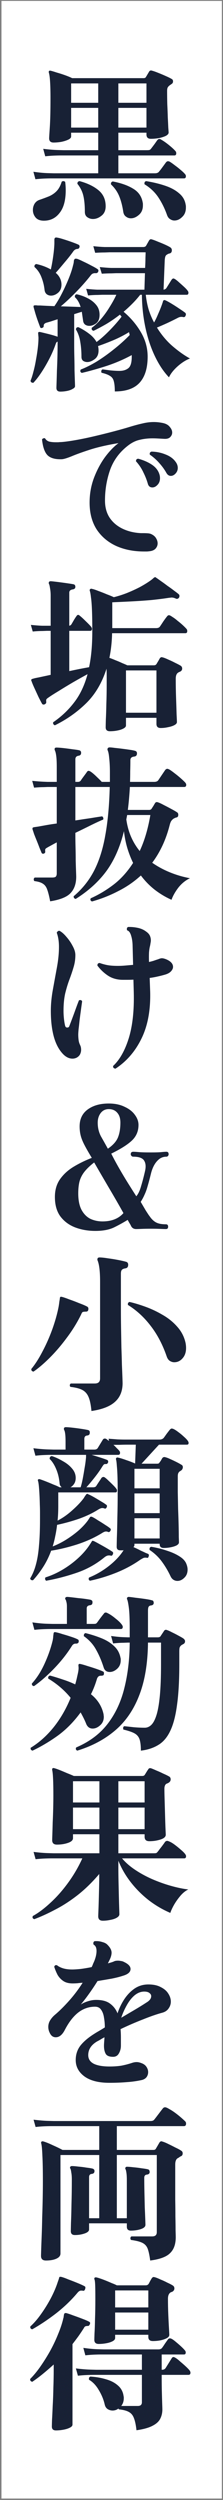
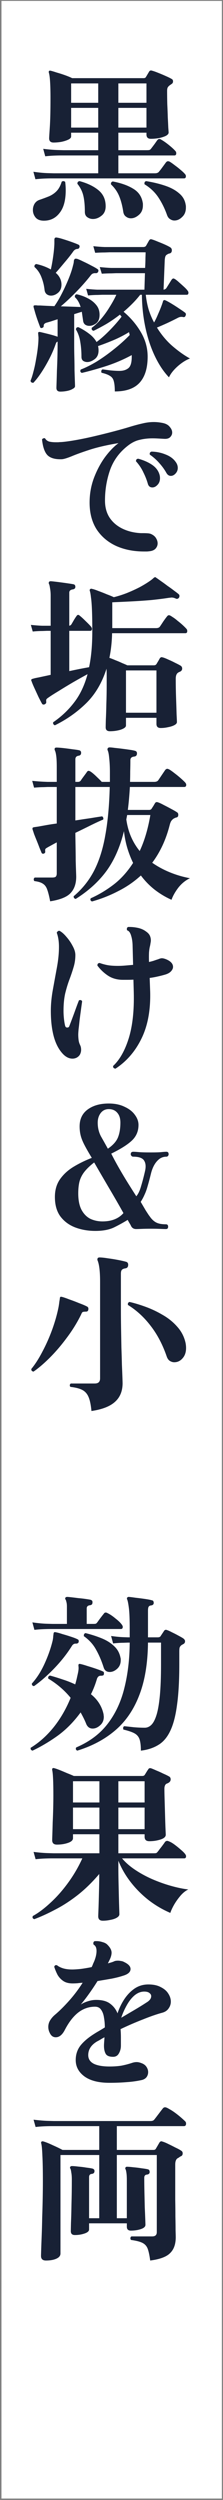
<svg xmlns="http://www.w3.org/2000/svg" width="83" height="927" viewBox="0 0 83 927" fill="none">
  <rect x="0" y="0" width="83" height="927" fill="#808080" stroke="none" />
  <rect x="0.546" y="0.344" width="82.031" height="926.126" fill="white" />
  <path d="M13.185 66.464L12.429 63.692C14.487 63.986 16.251 64.154 17.721 64.196C19.233 64.238 19.989 64.259 19.989 64.259H36.558V57.644H23.643C23.643 57.644 23.286 57.644 22.572 57.644C21.9 57.644 21.039 57.665 19.989 57.707C18.981 57.749 17.931 57.833 16.839 57.959L16.083 55.187C18.141 55.439 19.905 55.586 21.375 55.628C22.887 55.67 23.643 55.691 23.643 55.691H36.558V49.202H26.478V50.588C26.478 51.05 26.121 51.449 25.407 51.785C24.693 52.121 23.832 52.394 22.824 52.604C21.816 52.772 20.85 52.856 19.926 52.856C18.834 52.856 18.288 52.331 18.288 51.281C18.288 50.987 18.372 49.601 18.54 47.123C18.708 44.603 18.792 41.054 18.792 36.476C18.792 31.31 18.582 28.118 18.162 26.9C18.12 26.69 18.141 26.501 18.225 26.333C18.351 26.207 18.54 26.165 18.792 26.207C19.338 26.333 20.115 26.564 21.123 26.9C22.173 27.194 23.223 27.53 24.273 27.908C25.323 28.286 26.184 28.643 26.856 28.979H53.505C53.883 28.979 54.156 28.832 54.324 28.538L55.521 26.522C55.773 26.144 56.13 26.039 56.592 26.207C57.222 26.375 57.999 26.648 58.923 27.026C59.889 27.404 60.834 27.803 61.758 28.223C62.724 28.643 63.48 29.021 64.026 29.357C64.278 29.525 64.404 29.798 64.404 30.176C64.404 30.596 64.236 30.911 63.9 31.121L63.27 31.562C62.85 31.856 62.556 32.171 62.388 32.507C62.262 32.801 62.199 33.2 62.199 33.704C62.199 35.216 62.22 36.854 62.262 38.618C62.346 40.34 62.409 41.978 62.451 43.532C62.535 45.044 62.598 46.325 62.64 47.375C62.724 48.425 62.766 49.013 62.766 49.139C62.766 49.601 62.409 50.021 61.695 50.399C60.981 50.735 60.12 51.008 59.112 51.218C58.104 51.386 57.117 51.47 56.151 51.47C55.059 51.47 54.513 50.945 54.513 49.895V49.202H44.055V55.691H54.702C55.08 55.691 55.374 55.67 55.584 55.628C55.836 55.544 56.067 55.355 56.277 55.061C56.571 54.683 56.97 54.158 57.474 53.486C57.978 52.772 58.335 52.268 58.545 51.974C58.797 51.68 59.049 51.533 59.301 51.533C59.553 51.533 59.784 51.617 59.994 51.785C60.834 52.247 61.8 52.919 62.892 53.801C63.984 54.683 64.782 55.418 65.286 56.006C65.496 56.216 65.601 56.489 65.601 56.825C65.601 57.371 65.37 57.644 64.908 57.644H44.055V64.259H57.663C58.419 64.259 58.944 64.028 59.238 63.566C59.574 63.188 60.015 62.621 60.561 61.865C61.149 61.067 61.548 60.521 61.758 60.227C62.01 59.933 62.262 59.786 62.514 59.786C62.724 59.786 62.955 59.849 63.207 59.975C63.753 60.311 64.404 60.773 65.16 61.361C65.916 61.907 66.63 62.474 67.302 63.062C68.016 63.65 68.541 64.154 68.877 64.574C69.087 64.784 69.192 65.036 69.192 65.33C69.192 65.876 68.961 66.149 68.499 66.149H19.989C19.989 66.149 19.653 66.149 18.981 66.149C18.309 66.149 17.448 66.17 16.398 66.212C15.348 66.254 14.277 66.338 13.185 66.464ZM64.908 81.773C64.362 81.773 63.837 81.605 63.333 81.269C62.829 80.975 62.451 80.492 62.199 79.82C61.359 77.426 60.288 75.242 58.986 73.268C57.684 71.294 55.962 69.656 53.82 68.354C53.778 68.27 53.757 68.144 53.757 67.976C53.757 67.556 53.967 67.283 54.387 67.157C56.991 67.577 59.343 68.144 61.443 68.858C63.585 69.572 65.328 70.517 66.672 71.693C68.058 72.827 68.877 74.276 69.129 76.04C69.171 76.208 69.192 76.376 69.192 76.544C69.192 76.67 69.192 76.817 69.192 76.985C69.192 78.455 68.73 79.61 67.806 80.45C66.924 81.332 65.958 81.773 64.908 81.773ZM16.335 81.836C14.907 81.836 13.857 81.416 13.185 80.576C12.555 79.778 12.24 78.875 12.24 77.867C12.24 77.027 12.45 76.25 12.87 75.536C13.332 74.822 13.962 74.339 14.76 74.087C15.978 73.667 17.112 73.247 18.162 72.827C19.254 72.365 20.199 71.735 20.997 70.937C21.837 70.097 22.488 68.921 22.95 67.409C23.118 67.241 23.328 67.157 23.58 67.157C23.832 67.157 24.063 67.262 24.273 67.472C24.399 68.522 24.462 69.551 24.462 70.559C24.462 74.255 23.706 77.048 22.194 78.938C20.724 80.87 18.771 81.836 16.335 81.836ZM48.717 80.954C48.045 80.954 47.436 80.744 46.89 80.324C46.344 79.946 46.008 79.358 45.882 78.56C45.546 76.334 45.042 74.402 44.37 72.764C43.698 71.126 42.69 69.677 41.346 68.417C41.346 68.333 41.325 68.291 41.283 68.291C41.283 68.249 41.283 68.207 41.283 68.165C41.283 67.703 41.514 67.409 41.976 67.283C45.084 67.871 47.625 68.774 49.599 69.992C51.573 71.168 52.749 72.89 53.127 75.158C53.169 75.326 53.19 75.494 53.19 75.662C53.19 75.83 53.19 75.998 53.19 76.166C53.19 77.678 52.686 78.854 51.678 79.694C50.712 80.534 49.725 80.954 48.717 80.954ZM34.605 81.206C33.807 81.206 33.093 80.975 32.463 80.513C31.875 80.093 31.581 79.442 31.581 78.56C31.581 76.166 31.392 74.171 31.014 72.575C30.636 70.979 29.901 69.509 28.809 68.165V68.039C28.809 67.535 29.082 67.241 29.628 67.157C32.568 67.955 34.92 69.089 36.684 70.559C38.448 72.029 39.33 74.003 39.33 76.481C39.33 78.035 38.805 79.211 37.755 80.009C36.747 80.807 35.697 81.206 34.605 81.206ZM54.513 40.004H44.055V47.312H54.513V40.004ZM54.513 30.932H44.055V38.114H54.513V30.932ZM36.558 40.004H26.478V47.312H36.558V40.004ZM36.558 30.932H26.478V38.114H36.558V30.932Z" fill="#182135" />
  <path d="M42.732 145.151C42.732 143.513 42.606 142.253 42.354 141.371C42.144 140.489 41.682 139.838 40.968 139.418C40.296 138.956 39.246 138.557 37.818 138.221C37.776 138.137 37.734 138.053 37.692 137.969C37.692 137.885 37.692 137.801 37.692 137.717C37.692 137.339 37.86 137.087 38.196 136.961C38.826 137.045 39.771 137.171 41.031 137.339C42.333 137.465 43.488 137.528 44.496 137.528C45.84 137.528 46.932 137.192 47.772 136.52C48.612 135.848 49.032 134.462 49.032 132.362V131.669C46.092 133.265 42.963 134.609 39.645 135.701C36.369 136.751 33.303 137.612 30.447 138.284C29.859 137.99 29.733 137.57 30.069 137.024C31.917 136.31 33.891 135.323 35.991 134.063C38.091 132.761 40.191 131.27 42.291 129.59C44.433 127.91 46.428 126.125 48.276 124.235C48.234 124.067 48.192 123.899 48.15 123.731C48.108 123.521 48.066 123.332 48.024 123.164C46.092 124.34 44.118 125.348 42.102 126.188C40.086 127.028 38.217 127.742 36.495 128.33C36.621 128.834 36.684 129.38 36.684 129.968C36.684 131.396 36.201 132.467 35.235 133.181C34.269 133.895 33.345 134.252 32.463 134.252C31.917 134.252 31.413 134.105 30.951 133.811C30.531 133.475 30.321 132.992 30.321 132.362C30.321 130.388 30.174 128.54 29.88 126.818C29.628 125.096 29.082 123.542 28.242 122.156C28.326 121.526 28.662 121.253 29.25 121.337C30.762 122.093 32.085 122.912 33.219 123.794C34.395 124.676 35.298 125.684 35.928 126.818C37.272 125.852 38.805 124.508 40.527 122.786C42.291 121.022 43.866 119.237 45.252 117.431C45.168 117.305 45.063 117.179 44.937 117.053C44.853 116.927 44.748 116.801 44.622 116.675C42.942 117.977 41.262 119.132 39.582 120.14C37.902 121.106 36.327 121.946 34.857 122.66C34.227 122.534 33.996 122.156 34.164 121.526C35.298 120.728 36.453 119.636 37.629 118.25C38.805 116.864 39.876 115.373 40.842 113.777C41.85 112.181 42.669 110.69 43.299 109.304H38.07C38.07 109.304 37.503 109.325 36.369 109.367C35.277 109.367 34.08 109.43 32.778 109.556L32.085 107.099C33.681 107.267 35.067 107.372 36.243 107.414C37.419 107.414 38.007 107.414 38.007 107.414H53.757L53.946 101.303H43.173C43.173 101.303 42.627 101.324 41.535 101.366C40.443 101.366 39.225 101.408 37.881 101.492L37.125 99.035C38.805 99.203 40.212 99.308 41.346 99.35C42.522 99.35 43.11 99.35 43.11 99.35H54.009C54.093 97.964 54.135 96.725 54.135 95.633C54.177 94.541 54.198 93.848 54.198 93.554H40.716C40.716 93.554 40.17 93.575 39.078 93.617C37.986 93.617 36.768 93.659 35.424 93.743L34.731 91.286C36.369 91.454 37.776 91.559 38.952 91.601C40.128 91.601 40.716 91.601 40.716 91.601H53.316C53.82 91.601 54.177 91.433 54.387 91.097L55.458 89.207C55.668 88.871 55.899 88.703 56.151 88.703C56.277 88.703 56.466 88.745 56.718 88.829C57.264 88.997 57.978 89.27 58.86 89.648C59.742 89.984 60.603 90.341 61.443 90.719C62.283 91.097 62.934 91.433 63.396 91.727C63.774 91.979 63.963 92.336 63.963 92.798C63.963 93.47 63.669 93.869 63.081 93.995C62.913 94.037 62.766 94.079 62.64 94.121C62.514 94.163 62.409 94.226 62.325 94.31C61.947 94.478 61.695 94.73 61.569 95.066C61.443 95.402 61.359 95.864 61.317 96.452L60.876 107.414C61.38 107.33 61.737 107.12 61.947 106.784L63.837 103.76C64.089 103.424 64.32 103.256 64.53 103.256C64.614 103.256 64.698 103.277 64.782 103.319C64.908 103.361 65.034 103.424 65.16 103.508C65.622 103.802 66.168 104.243 66.798 104.831C67.428 105.377 68.037 105.923 68.625 106.469C69.213 107.015 69.633 107.477 69.885 107.855C70.053 108.065 70.137 108.296 70.137 108.548C70.137 109.052 69.927 109.304 69.507 109.304H54.261C54.471 111.236 54.828 113.063 55.332 114.785C55.878 116.507 56.55 118.103 57.348 119.573C57.852 118.691 58.356 117.641 58.86 116.423C59.406 115.205 59.868 114.071 60.246 113.021C60.33 112.811 60.393 112.622 60.435 112.454C60.519 112.244 60.582 112.055 60.624 111.887C60.666 111.551 60.834 111.341 61.128 111.257C61.296 111.257 61.506 111.32 61.758 111.446C62.304 111.698 63.06 112.118 64.026 112.706C64.992 113.294 65.937 113.903 66.861 114.533C67.827 115.163 68.52 115.646 68.94 115.982C69.234 116.276 69.276 116.633 69.066 117.053C68.898 117.515 68.583 117.683 68.121 117.557C67.953 117.515 67.743 117.494 67.491 117.494C67.113 117.494 66.714 117.599 66.294 117.809C65.076 118.439 63.753 119.09 62.325 119.762C60.939 120.392 59.637 120.959 58.419 121.463C60.141 124.235 62.115 126.566 64.341 128.456C66.567 130.346 68.688 131.837 70.704 132.929C69.696 133.307 68.667 133.874 67.617 134.63C66.567 135.386 65.622 136.226 64.782 137.15C63.942 138.074 63.312 138.998 62.892 139.922C60.918 137.864 59.175 135.26 57.663 132.11C56.151 128.96 54.975 125.432 54.135 121.526C53.295 117.62 52.854 113.546 52.812 109.304H52.182C51.258 110.48 50.271 111.593 49.221 112.643C48.171 113.693 47.1 114.68 46.008 115.604C48.612 117.788 50.754 120.308 52.434 123.164C54.114 126.02 54.954 129.044 54.954 132.236C54.954 136.478 53.967 139.691 51.993 141.875C50.019 144.059 46.932 145.151 42.732 145.151ZM22.446 145.214C21.48 145.214 20.997 144.752 20.997 143.828C20.997 143.66 21.018 142.967 21.06 141.749C21.102 140.531 21.144 139.082 21.186 137.402C21.27 135.68 21.333 133.958 21.375 132.236C21.417 130.472 21.438 129.002 21.438 127.826V126.692C21.144 126.734 20.913 127.007 20.745 127.511C20.073 129.443 19.254 131.333 18.288 133.181C17.322 135.029 16.335 136.709 15.327 138.221C14.319 139.733 13.353 140.972 12.429 141.938H12.303C11.757 141.938 11.442 141.686 11.358 141.182C11.736 140.3 12.093 139.187 12.429 137.843C12.807 136.457 13.122 135.008 13.374 133.496C13.668 131.942 13.899 130.451 14.067 129.023C14.235 127.595 14.319 126.356 14.319 125.306C14.319 125.012 14.298 124.739 14.256 124.487C14.256 124.193 14.235 123.962 14.193 123.794C14.193 123.5 14.214 123.311 14.256 123.227C14.382 123.101 14.592 123.059 14.886 123.101C15.642 123.269 16.692 123.521 18.036 123.857C19.38 124.193 20.514 124.529 21.438 124.865V118.376C20.514 118.67 19.674 118.943 18.918 119.195C18.204 119.405 17.616 119.573 17.154 119.699C16.524 119.951 16.23 120.329 16.272 120.833C16.272 121.253 16.062 121.505 15.642 121.589C15.6 121.631 15.516 121.652 15.39 121.652C15.18 121.652 15.033 121.547 14.949 121.337C14.739 120.791 14.466 120.056 14.13 119.132C13.794 118.208 13.479 117.263 13.185 116.297C12.891 115.289 12.66 114.47 12.492 113.84C12.45 113.504 12.513 113.315 12.681 113.273C12.765 113.231 12.975 113.21 13.311 113.21C13.521 113.21 13.752 113.231 14.004 113.273C14.298 113.273 14.613 113.273 14.949 113.273C15.663 113.315 16.461 113.357 17.343 113.399C18.267 113.441 19.233 113.483 20.241 113.525C21.165 112.223 22.089 110.669 23.013 108.863C23.937 107.057 24.777 105.23 25.533 103.382C26.289 101.534 26.835 99.896 27.171 98.468C27.381 97.754 27.486 97.166 27.486 96.704C27.57 96.326 27.717 96.074 27.927 95.948C28.095 95.906 28.326 95.906 28.62 95.948C29.166 96.116 29.943 96.452 30.951 96.956C31.959 97.418 32.967 97.922 33.975 98.468C34.983 98.972 35.76 99.413 36.306 99.791C36.642 100.001 36.726 100.316 36.558 100.736C36.39 101.114 36.096 101.303 35.676 101.303C35.256 101.261 34.899 101.303 34.605 101.429C34.311 101.513 33.996 101.786 33.66 102.248C32.106 104.222 30.321 106.238 28.305 108.296C26.289 110.354 24.399 112.118 22.635 113.588C23.979 113.63 25.302 113.672 26.604 113.714C27.906 113.756 29.04 113.798 30.006 113.84C29.796 113.126 29.523 112.475 29.187 111.887C28.851 111.257 28.41 110.69 27.864 110.186V109.934C27.864 109.472 28.095 109.199 28.557 109.115C30.069 109.451 31.455 109.955 32.715 110.627C34.017 111.299 35.067 112.139 35.865 113.147C36.663 114.113 37.062 115.31 37.062 116.738C37.062 118.166 36.642 119.216 35.802 119.888C34.962 120.518 34.101 120.833 33.219 120.833C32.673 120.833 32.169 120.686 31.707 120.392C31.287 120.056 31.035 119.615 30.951 119.069C30.867 118.523 30.783 117.956 30.699 117.368C30.615 116.78 30.531 116.192 30.447 115.604L27.612 116.486V127.826C27.612 129.254 27.633 130.808 27.675 132.488C27.717 134.126 27.738 135.722 27.738 137.276C27.78 138.788 27.822 140.09 27.864 141.182C27.906 142.274 27.927 142.946 27.927 143.198C27.927 143.576 27.633 143.912 27.045 144.206C26.499 144.542 25.806 144.794 24.966 144.962C24.126 145.13 23.286 145.214 22.446 145.214ZM18.981 109.619C18.393 109.619 17.868 109.451 17.406 109.115C16.944 108.737 16.671 108.212 16.587 107.54C16.419 105.944 16.041 104.39 15.453 102.878C14.865 101.324 14.004 100.043 12.87 99.035C12.87 98.951 12.849 98.909 12.807 98.909C12.807 98.867 12.807 98.825 12.807 98.783C12.807 98.321 13.038 98.027 13.5 97.901C15.474 98.321 17.28 98.993 18.918 99.917C19.254 98.447 19.548 96.809 19.8 95.003C20.052 93.197 20.199 91.622 20.241 90.278V88.829C20.241 88.535 20.325 88.325 20.493 88.199C20.619 88.073 20.808 88.031 21.06 88.073C21.69 88.157 22.53 88.367 23.58 88.703C24.672 89.039 25.743 89.396 26.793 89.774C27.843 90.152 28.641 90.467 29.187 90.719C29.481 90.845 29.628 91.076 29.628 91.412C29.628 91.58 29.565 91.769 29.439 91.979C29.313 92.147 29.145 92.252 28.935 92.294C28.221 92.294 27.633 92.651 27.171 93.365C26.331 94.541 25.281 95.864 24.021 97.334C22.803 98.804 21.711 100.085 20.745 101.177C21.417 101.723 21.942 102.374 22.32 103.13C22.698 103.886 22.887 104.684 22.887 105.524C22.887 106.826 22.467 107.834 21.627 108.548C20.787 109.262 19.905 109.619 18.981 109.619Z" fill="#182135" />
  <path d="M55.395 204.434C55.101 204.476 54.807 204.497 54.513 204.497C54.219 204.497 53.925 204.497 53.631 204.497C49.725 204.497 46.239 203.804 43.173 202.418C40.107 200.99 37.692 198.932 35.928 196.244C34.206 193.514 33.345 190.217 33.345 186.353C33.345 183.203 33.87 180.2 34.92 177.344C36.012 174.446 37.377 171.863 39.015 169.595C40.695 167.327 42.396 165.563 44.118 164.303C39.834 165.017 36.264 165.836 33.408 166.76C30.552 167.684 28.284 168.503 26.604 169.217C24.924 169.889 23.727 170.246 23.013 170.288C20.535 170.372 18.75 169.868 17.658 168.776C16.608 167.684 15.936 165.752 15.642 162.98C15.726 162.77 15.894 162.623 16.146 162.539C16.398 162.455 16.608 162.455 16.776 162.539C17.112 163.127 17.616 163.526 18.288 163.736C19.002 163.904 19.821 163.988 20.745 163.988C21.039 163.988 21.354 163.988 21.69 163.988C22.026 163.946 22.362 163.925 22.698 163.925C24 163.841 25.743 163.61 27.927 163.232C30.111 162.854 32.463 162.371 34.983 161.783C37.503 161.195 39.96 160.586 42.354 159.956C44.748 159.326 46.827 158.738 48.591 158.192C50.271 157.688 51.783 157.289 53.127 156.995C54.513 156.659 55.878 156.491 57.222 156.491C58.356 156.491 59.511 156.617 60.687 156.869C61.821 157.121 62.661 157.604 63.207 158.318C63.795 158.99 64.089 159.683 64.089 160.397C64.089 161.027 63.837 161.594 63.333 162.098C62.871 162.56 62.157 162.77 61.191 162.728C60.393 162.686 59.616 162.644 58.86 162.602C58.146 162.56 57.432 162.539 56.718 162.539C55.038 162.539 53.442 162.728 51.93 163.106C50.418 163.442 48.927 164.198 47.457 165.374C44.349 167.81 42.165 170.834 40.905 174.446C39.687 178.016 39.078 181.733 39.078 185.597C39.078 188.117 39.666 190.259 40.842 192.023C42.018 193.745 43.614 195.089 45.63 196.055C47.646 197.021 49.914 197.567 52.434 197.693C52.602 197.693 52.77 197.693 52.938 197.693C53.106 197.693 53.274 197.693 53.442 197.693C53.988 197.693 54.534 197.714 55.08 197.756C55.668 197.798 56.172 197.945 56.592 198.197C57.306 198.575 57.831 199.079 58.167 199.709C58.503 200.297 58.671 200.885 58.671 201.473C58.671 202.229 58.398 202.901 57.852 203.489C57.306 204.035 56.487 204.35 55.395 204.434ZM55.017 179.36C54.639 178.016 54.093 176.63 53.379 175.202C52.707 173.732 51.783 172.346 50.607 171.044C50.607 170.414 50.901 170.099 51.489 170.099C53.463 170.645 55.143 171.38 56.529 172.304C57.915 173.228 58.839 174.383 59.301 175.769C59.469 176.273 59.553 176.777 59.553 177.281C59.553 178.331 59.238 179.171 58.608 179.801C58.02 180.431 57.39 180.746 56.718 180.746C55.836 180.746 55.269 180.284 55.017 179.36ZM61.947 175.391C61.275 174.173 60.414 172.976 59.364 171.8C58.314 170.582 57.117 169.511 55.773 168.587L55.71 168.335C55.71 167.873 55.941 167.579 56.403 167.453C58.251 167.495 59.994 167.852 61.632 168.524C63.27 169.154 64.509 170.057 65.349 171.233C65.895 171.947 66.168 172.703 66.168 173.501C66.168 174.299 65.895 174.992 65.349 175.58C64.803 176.168 64.215 176.462 63.585 176.462C62.913 176.462 62.367 176.105 61.947 175.391Z" fill="#182135" />
  <path d="M40.905 271.151C39.855 271.151 39.33 270.668 39.33 269.702C39.33 269.324 39.351 268.358 39.393 266.804C39.477 265.25 39.54 263.318 39.582 261.008C39.666 258.698 39.708 256.283 39.708 253.763C39.708 252.503 39.708 251.411 39.708 250.487C39.708 249.521 39.687 248.681 39.645 247.967C37.965 253.217 35.424 257.501 32.022 260.819C28.662 264.095 24.798 266.804 20.43 268.946C20.178 268.862 19.989 268.715 19.863 268.505C19.737 268.295 19.716 268.064 19.8 267.812C22.866 265.712 25.47 263.255 27.612 260.441C29.796 257.627 31.455 254.141 32.589 249.983C30.951 250.865 29.145 251.873 27.171 253.007C25.239 254.141 23.433 255.233 21.753 256.283C20.073 257.291 18.792 258.11 17.91 258.74C17.532 258.992 17.301 259.223 17.217 259.433C17.175 259.643 17.175 259.916 17.217 260.252V260.441C17.217 260.693 17.049 260.924 16.713 261.134C16.545 261.218 16.377 261.26 16.209 261.26C15.957 261.26 15.768 261.155 15.642 260.945C15.306 260.357 14.865 259.517 14.319 258.425C13.815 257.333 13.311 256.241 12.807 255.149C12.303 254.057 11.946 253.196 11.736 252.566C11.652 252.398 11.61 252.272 11.61 252.188C11.61 251.936 11.82 251.768 12.24 251.684C12.492 251.6 12.807 251.516 13.185 251.432C13.563 251.348 13.983 251.264 14.445 251.18L18.855 250.235V233.918H17.406C17.406 233.918 16.86 233.939 15.768 233.981C14.718 233.981 13.521 234.044 12.177 234.17L11.484 231.713C13.122 231.881 14.508 231.986 15.642 232.028C16.818 232.028 17.406 232.028 17.406 232.028H18.855V220.814C18.855 219.806 18.771 218.882 18.603 218.042C18.477 217.202 18.351 216.698 18.225 216.53C18.099 216.278 18.099 216.047 18.225 215.837C18.309 215.627 18.519 215.522 18.855 215.522C19.065 215.522 19.527 215.564 20.241 215.648C20.997 215.732 21.837 215.837 22.761 215.963C23.727 216.089 24.63 216.215 25.47 216.341C26.352 216.467 26.982 216.572 27.36 216.656C27.822 216.74 28.053 217.076 28.053 217.664C28.011 218.168 27.696 218.462 27.108 218.546C26.226 218.672 25.785 219.071 25.785 219.743V232.028C26.163 231.944 26.436 231.755 26.604 231.461C26.856 231.041 27.15 230.537 27.486 229.949C27.864 229.319 28.179 228.836 28.431 228.5C28.641 228.164 28.851 227.996 29.061 227.996C29.271 227.996 29.481 228.101 29.691 228.311C30.279 228.773 31.014 229.445 31.896 230.327C32.82 231.209 33.492 231.902 33.912 232.406C34.122 232.7 34.227 232.952 34.227 233.162C34.227 233.666 33.996 233.918 33.534 233.918H25.785V248.849C27.171 248.555 28.494 248.282 29.754 248.03C31.056 247.778 32.19 247.568 33.156 247.4C33.954 243.662 34.353 239.231 34.353 234.107C34.353 230.831 34.311 228.185 34.227 226.169C34.143 224.111 34.017 222.536 33.849 221.444C33.723 220.31 33.576 219.512 33.408 219.05C33.324 218.84 33.366 218.651 33.534 218.483C33.744 218.273 33.975 218.231 34.227 218.357C34.731 218.441 35.508 218.693 36.558 219.113C37.608 219.491 38.679 219.911 39.771 220.373C40.905 220.793 41.766 221.15 42.354 221.444C43.908 221.066 45.504 220.562 47.142 219.932C48.822 219.26 50.439 218.525 51.993 217.727C53.547 216.887 54.912 216.047 56.088 215.207C56.55 214.871 56.928 214.556 57.222 214.262C57.39 214.136 57.558 214.052 57.726 214.01C57.852 214.01 57.978 214.073 58.104 214.199C58.482 214.451 59.049 214.85 59.805 215.396C60.603 215.942 61.443 216.551 62.325 217.223C63.249 217.853 64.089 218.462 64.845 219.05C65.601 219.596 66.147 220.016 66.483 220.31C66.693 220.478 66.798 220.709 66.798 221.003C66.798 221.213 66.735 221.423 66.609 221.633C66.315 222.011 65.958 222.137 65.538 222.011C64.95 221.717 64.404 221.57 63.9 221.57C63.732 221.57 63.543 221.591 63.333 221.633C63.165 221.633 62.955 221.654 62.703 221.696C60.813 221.99 58.629 222.263 56.151 222.515C53.673 222.725 51.174 222.893 48.654 223.019C46.176 223.145 43.887 223.25 41.787 223.334V232.91H58.104C58.818 232.91 59.301 232.7 59.553 232.28C59.847 231.86 60.267 231.23 60.813 230.39C61.401 229.55 61.821 228.983 62.073 228.689C62.325 228.311 62.598 228.122 62.892 228.122C63.144 228.122 63.564 228.332 64.152 228.752C64.782 229.13 65.433 229.613 66.105 230.201C66.819 230.747 67.47 231.293 68.058 231.839C68.646 232.385 69.087 232.826 69.381 233.162C69.591 233.372 69.696 233.645 69.696 233.981C69.696 234.527 69.465 234.8 69.003 234.8H41.724C41.682 236.48 41.577 238.076 41.409 239.588C41.241 241.1 41.01 242.549 40.716 243.935C41.346 244.145 42.102 244.439 42.984 244.817C43.866 245.153 44.706 245.51 45.504 245.888C46.344 246.224 46.974 246.497 47.394 246.707H57.285C57.747 246.707 58.083 246.518 58.293 246.14C58.419 245.93 58.608 245.615 58.86 245.195C59.112 244.775 59.301 244.439 59.427 244.187C59.637 243.851 59.889 243.683 60.183 243.683C60.267 243.683 60.351 243.704 60.435 243.746C60.519 243.746 60.624 243.767 60.75 243.809C61.296 243.977 61.968 244.25 62.766 244.628C63.564 244.964 64.362 245.342 65.16 245.762C65.958 246.14 66.609 246.476 67.113 246.77C67.575 247.022 67.806 247.4 67.806 247.904C67.806 248.45 67.512 248.849 66.924 249.101C66.756 249.143 66.546 249.248 66.294 249.416C65.706 249.794 65.412 250.55 65.412 251.684C65.412 254.12 65.454 256.514 65.538 258.866C65.622 261.218 65.685 263.213 65.727 264.851C65.811 266.447 65.853 267.413 65.853 267.749C65.853 268.169 65.538 268.547 64.908 268.883C64.278 269.219 63.501 269.471 62.577 269.639C61.653 269.849 60.729 269.954 59.805 269.954C58.755 269.954 58.23 269.45 58.23 268.442V266.174H46.89V269.009C46.89 269.429 46.575 269.807 45.945 270.143C45.315 270.479 44.538 270.731 43.614 270.899C42.732 271.067 41.829 271.151 40.905 271.151ZM58.23 248.597H46.89V264.284H58.23V248.597Z" fill="#182135" />
-   <path d="M34.227 334.277C33.639 333.983 33.492 333.584 33.786 333.08C36.642 331.82 39.435 330.161 42.165 328.103C44.937 326.003 47.394 323.294 49.536 319.976C48.696 318.254 47.982 316.427 47.394 314.495C46.806 312.521 46.386 310.421 46.134 308.195C44.706 314.033 42.543 318.947 39.645 322.937C36.747 326.885 32.925 330.35 28.179 333.332C27.927 333.29 27.717 333.164 27.549 332.954C27.423 332.744 27.381 332.534 27.423 332.324C30.615 329.636 33.156 326.465 35.046 322.811C36.936 319.115 38.322 314.726 39.204 309.644C40.128 304.562 40.674 298.619 40.842 291.815H28.053V304.226C30.195 303.89 32.148 303.596 33.912 303.344C35.676 303.05 37.02 302.84 37.944 302.714C38.154 302.756 38.301 302.903 38.385 303.155C38.511 303.407 38.511 303.659 38.385 303.911C37.335 304.331 35.865 305.003 33.975 305.927C32.127 306.851 30.153 307.817 28.053 308.825V309.707C28.053 311.051 28.074 312.563 28.116 314.243C28.158 315.923 28.179 317.561 28.179 319.157C28.221 320.711 28.263 322.034 28.305 323.126C28.347 324.218 28.368 324.869 28.368 325.079C28.368 327.599 27.696 329.594 26.352 331.064C25.008 332.576 22.446 333.626 18.666 334.214C18.33 332.408 17.973 330.98 17.595 329.93C17.259 328.922 16.734 328.187 16.02 327.725C15.306 327.221 14.235 326.885 12.807 326.717C12.639 326.549 12.555 326.339 12.555 326.087C12.555 325.793 12.681 325.562 12.933 325.394H19.422C20.094 325.394 20.535 325.289 20.745 325.079C20.997 324.827 21.123 324.428 21.123 323.882V312.353C20.325 312.773 19.59 313.172 18.918 313.55C18.288 313.886 17.763 314.18 17.343 314.432C17.049 314.6 16.881 314.789 16.839 314.999C16.797 315.167 16.797 315.419 16.839 315.755V315.881C16.839 316.175 16.671 316.385 16.335 316.511C16.251 316.553 16.146 316.574 16.02 316.574C15.768 316.574 15.579 316.448 15.453 316.196C15.285 315.776 15.033 315.167 14.697 314.369C14.403 313.571 14.067 312.71 13.689 311.786C13.311 310.862 12.975 310.022 12.681 309.266C12.429 308.468 12.24 307.901 12.114 307.565C12.072 307.313 12.072 307.124 12.114 306.998C12.24 306.872 12.387 306.788 12.555 306.746C12.807 306.704 13.08 306.662 13.374 306.62C13.668 306.578 13.962 306.536 14.256 306.494C15.18 306.326 16.23 306.137 17.406 305.927C18.582 305.717 19.821 305.528 21.123 305.36V291.815H17.721C17.721 291.815 17.217 291.836 16.209 291.878C15.243 291.878 14.067 291.941 12.681 292.067L11.988 289.547C13.752 289.715 15.138 289.82 16.146 289.862C17.196 289.904 17.721 289.925 17.721 289.925H21.123V284.507C21.123 282.659 21.06 281.273 20.934 280.349C20.808 279.383 20.64 278.69 20.43 278.27C20.304 277.976 20.283 277.724 20.367 277.514C20.451 277.304 20.661 277.199 20.997 277.199C21.585 277.199 22.446 277.262 23.58 277.388C24.714 277.514 25.848 277.661 26.982 277.829C28.116 277.955 28.956 278.081 29.502 278.207C29.964 278.333 30.195 278.648 30.195 279.152C30.195 279.782 29.88 280.139 29.25 280.223C28.452 280.349 28.053 280.79 28.053 281.546V289.925H29.061C29.481 289.925 29.817 289.757 30.069 289.421C30.279 289.085 30.636 288.581 31.14 287.909C31.644 287.237 32.043 286.691 32.337 286.271C32.505 285.977 32.715 285.83 32.967 285.83C33.261 285.83 33.702 286.061 34.29 286.523C34.878 286.985 35.508 287.552 36.18 288.224C36.852 288.854 37.419 289.421 37.881 289.925H40.905V286.397C40.905 284.423 40.821 282.701 40.653 281.231C40.527 279.761 40.338 278.774 40.086 278.27C39.96 277.934 39.96 277.682 40.086 277.514C40.212 277.262 40.443 277.136 40.779 277.136C41.241 277.136 41.892 277.199 42.732 277.325C43.614 277.409 44.538 277.514 45.504 277.64C46.512 277.766 47.436 277.892 48.276 278.018C49.158 278.144 49.809 278.27 50.229 278.396C50.733 278.522 50.985 278.837 50.985 279.341C50.985 280.055 50.649 280.454 49.977 280.538C49.011 280.622 48.528 281.063 48.528 281.861C48.528 283.289 48.507 284.675 48.465 286.019C48.465 287.363 48.444 288.665 48.402 289.925H57.411C58.125 289.925 58.629 289.715 58.923 289.295L61.443 285.578C61.695 285.242 61.968 285.074 62.262 285.074C62.388 285.074 62.493 285.095 62.577 285.137C62.703 285.179 62.85 285.242 63.018 285.326C63.522 285.62 64.173 286.082 64.971 286.712C65.811 287.342 66.609 287.993 67.365 288.665C68.121 289.337 68.667 289.862 69.003 290.24C69.213 290.534 69.318 290.786 69.318 290.996C69.318 291.542 69.066 291.815 68.562 291.815H48.339C48.171 294.839 47.919 297.674 47.583 300.32H55.584C55.962 300.32 56.256 300.152 56.466 299.816C56.592 299.606 56.781 299.312 57.033 298.934C57.285 298.514 57.495 298.157 57.663 297.863C57.915 297.443 58.272 297.317 58.734 297.485C59.28 297.653 60.015 297.989 60.939 298.493C61.863 298.955 62.787 299.438 63.711 299.942C64.677 300.446 65.433 300.887 65.979 301.265C66.231 301.433 66.357 301.727 66.357 302.147C66.357 302.651 66.168 302.966 65.79 303.092C65.58 303.134 65.37 303.197 65.16 303.281C64.992 303.365 64.824 303.449 64.656 303.533C64.278 303.785 63.963 304.1 63.711 304.478C63.501 304.814 63.312 305.318 63.144 305.99C62.43 308.762 61.527 311.303 60.435 313.613C59.343 315.923 58.083 318.023 56.655 319.913C58.713 321.341 60.939 322.538 63.333 323.504C65.727 324.47 68.184 325.184 70.704 325.646C69.024 326.444 67.575 327.62 66.357 329.174C65.181 330.728 64.341 332.219 63.837 333.647C61.653 332.681 59.574 331.442 57.6 329.93C55.668 328.418 53.946 326.654 52.434 324.638C49.914 326.948 47.1 328.88 43.992 330.434C40.926 332.03 37.671 333.311 34.227 334.277ZM51.993 315.566C53.757 311.828 55.08 307.376 55.962 302.21H47.331L47.016 303.848C47.352 306.2 47.94 308.342 48.78 310.274C49.62 312.206 50.691 313.97 51.993 315.566Z" fill="#182135" />
+   <path d="M34.227 334.277C33.639 333.983 33.492 333.584 33.786 333.08C36.642 331.82 39.435 330.161 42.165 328.103C44.937 326.003 47.394 323.294 49.536 319.976C48.696 318.254 47.982 316.427 47.394 314.495C46.806 312.521 46.386 310.421 46.134 308.195C44.706 314.033 42.543 318.947 39.645 322.937C36.747 326.885 32.925 330.35 28.179 333.332C27.927 333.29 27.717 333.164 27.549 332.954C27.423 332.744 27.381 332.534 27.423 332.324C30.615 329.636 33.156 326.465 35.046 322.811C36.936 319.115 38.322 314.726 39.204 309.644C40.128 304.562 40.674 298.619 40.842 291.815H28.053V304.226C30.195 303.89 32.148 303.596 33.912 303.344C35.676 303.05 37.02 302.84 37.944 302.714C38.154 302.756 38.301 302.903 38.385 303.155C38.511 303.407 38.511 303.659 38.385 303.911C37.335 304.331 35.865 305.003 33.975 305.927C32.127 306.851 30.153 307.817 28.053 308.825V309.707C28.158 315.923 28.179 317.561 28.179 319.157C28.221 320.711 28.263 322.034 28.305 323.126C28.347 324.218 28.368 324.869 28.368 325.079C28.368 327.599 27.696 329.594 26.352 331.064C25.008 332.576 22.446 333.626 18.666 334.214C18.33 332.408 17.973 330.98 17.595 329.93C17.259 328.922 16.734 328.187 16.02 327.725C15.306 327.221 14.235 326.885 12.807 326.717C12.639 326.549 12.555 326.339 12.555 326.087C12.555 325.793 12.681 325.562 12.933 325.394H19.422C20.094 325.394 20.535 325.289 20.745 325.079C20.997 324.827 21.123 324.428 21.123 323.882V312.353C20.325 312.773 19.59 313.172 18.918 313.55C18.288 313.886 17.763 314.18 17.343 314.432C17.049 314.6 16.881 314.789 16.839 314.999C16.797 315.167 16.797 315.419 16.839 315.755V315.881C16.839 316.175 16.671 316.385 16.335 316.511C16.251 316.553 16.146 316.574 16.02 316.574C15.768 316.574 15.579 316.448 15.453 316.196C15.285 315.776 15.033 315.167 14.697 314.369C14.403 313.571 14.067 312.71 13.689 311.786C13.311 310.862 12.975 310.022 12.681 309.266C12.429 308.468 12.24 307.901 12.114 307.565C12.072 307.313 12.072 307.124 12.114 306.998C12.24 306.872 12.387 306.788 12.555 306.746C12.807 306.704 13.08 306.662 13.374 306.62C13.668 306.578 13.962 306.536 14.256 306.494C15.18 306.326 16.23 306.137 17.406 305.927C18.582 305.717 19.821 305.528 21.123 305.36V291.815H17.721C17.721 291.815 17.217 291.836 16.209 291.878C15.243 291.878 14.067 291.941 12.681 292.067L11.988 289.547C13.752 289.715 15.138 289.82 16.146 289.862C17.196 289.904 17.721 289.925 17.721 289.925H21.123V284.507C21.123 282.659 21.06 281.273 20.934 280.349C20.808 279.383 20.64 278.69 20.43 278.27C20.304 277.976 20.283 277.724 20.367 277.514C20.451 277.304 20.661 277.199 20.997 277.199C21.585 277.199 22.446 277.262 23.58 277.388C24.714 277.514 25.848 277.661 26.982 277.829C28.116 277.955 28.956 278.081 29.502 278.207C29.964 278.333 30.195 278.648 30.195 279.152C30.195 279.782 29.88 280.139 29.25 280.223C28.452 280.349 28.053 280.79 28.053 281.546V289.925H29.061C29.481 289.925 29.817 289.757 30.069 289.421C30.279 289.085 30.636 288.581 31.14 287.909C31.644 287.237 32.043 286.691 32.337 286.271C32.505 285.977 32.715 285.83 32.967 285.83C33.261 285.83 33.702 286.061 34.29 286.523C34.878 286.985 35.508 287.552 36.18 288.224C36.852 288.854 37.419 289.421 37.881 289.925H40.905V286.397C40.905 284.423 40.821 282.701 40.653 281.231C40.527 279.761 40.338 278.774 40.086 278.27C39.96 277.934 39.96 277.682 40.086 277.514C40.212 277.262 40.443 277.136 40.779 277.136C41.241 277.136 41.892 277.199 42.732 277.325C43.614 277.409 44.538 277.514 45.504 277.64C46.512 277.766 47.436 277.892 48.276 278.018C49.158 278.144 49.809 278.27 50.229 278.396C50.733 278.522 50.985 278.837 50.985 279.341C50.985 280.055 50.649 280.454 49.977 280.538C49.011 280.622 48.528 281.063 48.528 281.861C48.528 283.289 48.507 284.675 48.465 286.019C48.465 287.363 48.444 288.665 48.402 289.925H57.411C58.125 289.925 58.629 289.715 58.923 289.295L61.443 285.578C61.695 285.242 61.968 285.074 62.262 285.074C62.388 285.074 62.493 285.095 62.577 285.137C62.703 285.179 62.85 285.242 63.018 285.326C63.522 285.62 64.173 286.082 64.971 286.712C65.811 287.342 66.609 287.993 67.365 288.665C68.121 289.337 68.667 289.862 69.003 290.24C69.213 290.534 69.318 290.786 69.318 290.996C69.318 291.542 69.066 291.815 68.562 291.815H48.339C48.171 294.839 47.919 297.674 47.583 300.32H55.584C55.962 300.32 56.256 300.152 56.466 299.816C56.592 299.606 56.781 299.312 57.033 298.934C57.285 298.514 57.495 298.157 57.663 297.863C57.915 297.443 58.272 297.317 58.734 297.485C59.28 297.653 60.015 297.989 60.939 298.493C61.863 298.955 62.787 299.438 63.711 299.942C64.677 300.446 65.433 300.887 65.979 301.265C66.231 301.433 66.357 301.727 66.357 302.147C66.357 302.651 66.168 302.966 65.79 303.092C65.58 303.134 65.37 303.197 65.16 303.281C64.992 303.365 64.824 303.449 64.656 303.533C64.278 303.785 63.963 304.1 63.711 304.478C63.501 304.814 63.312 305.318 63.144 305.99C62.43 308.762 61.527 311.303 60.435 313.613C59.343 315.923 58.083 318.023 56.655 319.913C58.713 321.341 60.939 322.538 63.333 323.504C65.727 324.47 68.184 325.184 70.704 325.646C69.024 326.444 67.575 327.62 66.357 329.174C65.181 330.728 64.341 332.219 63.837 333.647C61.653 332.681 59.574 331.442 57.6 329.93C55.668 328.418 53.946 326.654 52.434 324.638C49.914 326.948 47.1 328.88 43.992 330.434C40.926 332.03 37.671 333.311 34.227 334.277ZM51.993 315.566C53.757 311.828 55.08 307.376 55.962 302.21H47.331L47.016 303.848C47.352 306.2 47.94 308.342 48.78 310.274C49.62 312.206 50.691 313.97 51.993 315.566Z" fill="#182135" />
  <path d="M42.984 396.269C42.312 396.185 42.018 395.849 42.102 395.261C44.538 392.993 46.47 389.591 47.898 385.055C49.326 380.477 49.956 374.786 49.788 367.982L49.662 363.257C48.99 363.299 48.297 363.32 47.583 363.32C46.911 363.32 46.218 363.32 45.504 363.32C43.446 363.278 41.661 362.753 40.149 361.745C38.637 360.737 37.335 359.498 36.243 358.028C36.243 357.398 36.537 357.083 37.125 357.083C37.923 357.377 38.826 357.629 39.834 357.839C40.884 358.049 42.249 358.154 43.929 358.154C44.769 358.154 45.672 358.112 46.638 358.028C47.604 357.944 48.57 357.86 49.536 357.776L49.347 350.405C49.305 349.103 49.116 347.927 48.78 346.877C48.444 345.785 47.961 345.155 47.331 344.987C47.247 344.819 47.205 344.651 47.205 344.483C47.205 344.147 47.352 343.895 47.646 343.727C48.822 343.685 50.019 343.79 51.237 344.042C52.455 344.294 53.505 344.756 54.387 345.428C55.059 345.89 55.521 346.394 55.773 346.94C56.025 347.486 56.151 348.074 56.151 348.704C56.151 348.998 56.109 349.334 56.025 349.712C55.983 350.048 55.92 350.405 55.836 350.783C55.668 351.371 55.542 352.19 55.458 353.24C55.416 354.248 55.416 355.403 55.458 356.705C56.046 356.579 56.613 356.432 57.159 356.264C57.747 356.054 58.314 355.865 58.86 355.697C59.448 355.445 59.91 355.319 60.246 355.319C60.666 355.319 61.191 355.445 61.821 355.697C63.543 356.411 64.404 357.356 64.404 358.532C64.404 359.078 64.152 359.624 63.648 360.17C63.144 360.716 62.367 361.136 61.317 361.43C60.435 361.682 59.511 361.913 58.545 362.123C57.621 362.333 56.676 362.501 55.71 362.627L55.899 367.793C56.067 374.639 54.975 380.435 52.623 385.181C50.313 389.885 47.1 393.581 42.984 396.269ZM28.557 392.174C28.053 392.426 27.528 392.552 26.982 392.552C25.764 392.552 24.609 392.006 23.517 390.914C21.963 389.318 20.808 387.176 20.052 384.488C19.296 381.758 18.918 378.545 18.918 374.849C18.918 372.371 19.17 369.746 19.674 366.974C20.178 364.202 20.682 361.451 21.186 358.721C21.69 355.991 21.942 353.45 21.942 351.098C21.942 349.082 21.669 347.339 21.123 345.869C21.207 345.617 21.354 345.428 21.564 345.302C21.774 345.134 21.984 345.092 22.194 345.176C22.992 345.596 23.832 346.331 24.714 347.381C25.638 348.431 26.415 349.565 27.045 350.783C27.717 352.001 28.053 353.114 28.053 354.122C28.053 355.718 27.822 357.251 27.36 358.721C26.94 360.149 26.436 361.64 25.848 363.194C25.26 364.748 24.735 366.47 24.273 368.36C23.853 370.208 23.643 372.371 23.643 374.849C23.643 375.857 23.706 376.907 23.832 377.999C23.958 379.049 24.105 379.868 24.273 380.456C24.399 380.834 24.651 381.023 25.029 381.023C25.407 381.023 25.659 380.855 25.785 380.519C26.499 378.671 27.171 376.886 27.801 375.164C28.431 373.4 28.956 371.993 29.376 370.943C29.544 370.859 29.691 370.817 29.817 370.817C30.195 370.817 30.447 370.985 30.573 371.321C30.447 372.161 30.3 373.211 30.132 374.471C29.964 375.689 29.796 376.949 29.628 378.251C29.502 379.511 29.376 380.645 29.25 381.653C29.166 382.619 29.124 383.27 29.124 383.606C29.124 384.278 29.166 384.95 29.25 385.622C29.334 386.294 29.523 386.924 29.817 387.512C30.069 388.016 30.195 388.604 30.195 389.276C30.195 389.822 30.069 390.368 29.817 390.914C29.565 391.418 29.145 391.838 28.557 392.174Z" fill="#182135" />
  <path d="M35.487 456.434C32.757 456.434 30.237 455.993 27.927 455.111C25.659 454.229 23.832 452.864 22.446 451.016C21.102 449.168 20.43 446.774 20.43 443.834C20.43 441.272 21.06 439.088 22.32 437.282C23.622 435.434 25.323 433.88 27.423 432.62C29.523 431.36 31.77 430.268 34.164 429.344C32.988 427.412 32.064 425.795 31.392 424.493C30.72 423.191 30.258 422.015 30.006 420.965C29.754 419.915 29.628 418.823 29.628 417.689C29.628 414.959 30.636 412.859 32.652 411.389C34.668 409.919 37.272 409.184 40.464 409.184C42.732 409.184 44.685 409.583 46.323 410.381C48.003 411.137 49.284 412.124 50.166 413.342C51.09 414.56 51.552 415.82 51.552 417.122C51.552 419.432 50.733 421.364 49.095 422.918C47.499 424.43 44.937 426.047 41.409 427.769C42.249 429.449 43.236 431.276 44.37 433.25C45.504 435.224 46.638 437.114 47.772 438.92C48.906 440.726 49.893 442.28 50.733 443.582C51.447 442.742 52.035 441.503 52.497 439.865C53.001 438.227 53.484 436.4 53.946 434.384C54.366 432.662 54.261 431.318 53.631 430.352C53.043 429.386 51.699 428.903 49.599 428.903C49.305 428.903 49.074 428.798 48.906 428.588C48.738 428.378 48.654 428.189 48.654 428.021C48.654 427.391 48.969 427.076 49.599 427.076C50.061 427.076 50.733 427.118 51.615 427.202C52.539 427.286 54.03 427.328 56.088 427.328C58.02 427.328 59.364 427.286 60.12 427.202C60.918 427.118 61.527 427.076 61.947 427.076C62.493 427.076 62.766 427.391 62.766 428.021C62.766 428.231 62.682 428.441 62.514 428.651C62.346 428.819 62.157 428.903 61.947 428.903C60.855 428.903 59.91 429.239 59.112 429.911C57.768 431.045 56.802 432.767 56.214 435.077C55.752 436.967 55.332 438.542 54.954 439.802C54.618 441.02 54.24 442.07 53.82 442.952C53.442 443.834 52.959 444.737 52.371 445.661C53.211 447.089 53.841 448.16 54.261 448.874C54.723 449.588 55.08 450.134 55.332 450.512C55.584 450.848 55.815 451.163 56.025 451.457C56.739 452.381 57.516 453.032 58.356 453.41C59.196 453.788 60.33 453.977 61.758 453.977C62.304 453.977 62.577 454.271 62.577 454.859C62.577 455.447 62.304 455.741 61.758 455.741C61.338 455.741 60.624 455.72 59.616 455.678C58.608 455.636 57.474 455.615 56.214 455.615C54.87 455.615 53.694 455.636 52.686 455.678C51.678 455.72 51.006 455.741 50.67 455.741C49.746 455.741 49.095 455.321 48.717 454.481C48.633 454.271 48.444 453.935 48.15 453.473C47.856 452.969 47.646 452.591 47.52 452.339C45.882 453.347 44.16 454.292 42.354 455.174C40.548 456.014 38.259 456.434 35.487 456.434ZM38.133 452.906C41.535 452.906 44.139 451.877 45.945 449.819C44.181 446.669 42.312 443.435 40.338 440.117C38.364 436.757 36.6 433.733 35.046 431.045C33.576 432.179 32.4 433.292 31.518 434.384C30.636 435.476 30.006 436.673 29.628 437.975C29.292 439.235 29.124 440.747 29.124 442.511C29.124 445.073 29.544 447.131 30.384 448.685C31.224 450.197 32.316 451.289 33.66 451.961C35.046 452.591 36.537 452.906 38.133 452.906ZM40.149 425.942C41.997 424.682 43.236 423.317 43.866 421.847C44.496 420.335 44.811 418.466 44.811 416.24C44.811 414.686 44.412 413.468 43.614 412.586C42.858 411.704 41.808 411.263 40.464 411.263C39.204 411.263 38.196 411.767 37.44 412.775C36.726 413.741 36.369 414.917 36.369 416.303C36.369 418.151 36.768 419.831 37.566 421.343C38.406 422.813 39.267 424.346 40.149 425.942Z" fill="#182135" />
  <path d="M34.038 523.214C33.828 520.946 33.471 519.224 32.967 518.048C32.463 516.83 31.686 515.948 30.636 515.402C29.586 514.856 28.116 514.478 26.226 514.268C26.058 514.1 25.974 513.911 25.974 513.701C25.974 513.407 26.1 513.176 26.352 513.008H35.298C36.6 513.008 37.251 512.378 37.251 511.118V475.271C37.251 471.365 36.915 468.677 36.243 467.207V467.018C36.243 466.85 36.285 466.682 36.369 466.514C36.537 466.346 36.747 466.262 36.999 466.262C37.755 466.262 38.784 466.367 40.086 466.577C41.388 466.745 42.69 466.955 43.992 467.207C45.294 467.459 46.302 467.69 47.016 467.9C47.478 468.068 47.709 468.425 47.709 468.971C47.709 469.727 47.394 470.168 46.764 470.294C46.092 470.378 45.63 470.567 45.378 470.861C45.126 471.113 45 471.596 45 472.31V485.603C45 487.829 45.021 490.16 45.063 492.596C45.105 494.99 45.147 497.363 45.189 499.715C45.273 502.025 45.336 504.146 45.378 506.078C45.462 507.968 45.525 509.522 45.567 510.74C45.609 511.958 45.63 512.672 45.63 512.882C45.63 515.822 44.685 518.132 42.795 519.812C40.947 521.492 38.028 522.626 34.038 523.214ZM64.845 505.133C64.299 505.133 63.753 504.965 63.207 504.629C62.703 504.293 62.325 503.768 62.073 503.054C60.561 498.644 58.566 494.843 56.088 491.651C53.652 488.459 50.838 485.876 47.646 483.902C47.604 483.818 47.583 483.713 47.583 483.587C47.583 483.167 47.793 482.894 48.213 482.768C50.061 483.188 52.077 483.797 54.261 484.595C56.445 485.393 58.566 486.401 60.624 487.619C62.682 488.795 64.467 490.244 65.979 491.966C67.533 493.688 68.562 495.683 69.066 497.951C69.192 498.623 69.255 499.253 69.255 499.841C69.255 501.437 68.814 502.718 67.932 503.684C67.092 504.65 66.063 505.133 64.845 505.133ZM12.492 508.598C11.862 508.514 11.589 508.178 11.673 507.59C13.101 505.868 14.487 503.705 15.831 501.101C17.217 498.497 18.435 495.746 19.485 492.848C20.535 489.908 21.312 487.136 21.816 484.532C21.942 483.818 22.026 483.23 22.068 482.768C22.152 482.264 22.215 481.886 22.257 481.634C22.257 481.382 22.299 481.172 22.383 481.004C22.467 480.836 22.677 480.794 23.013 480.878C23.685 481.046 24.609 481.361 25.785 481.823C27.003 482.243 28.221 482.705 29.439 483.209C30.699 483.671 31.686 484.091 32.4 484.469C32.736 484.637 32.904 484.91 32.904 485.288C32.904 486.002 32.61 486.359 32.022 486.359C31.476 486.359 31.077 486.401 30.825 486.485C30.615 486.569 30.405 486.884 30.195 487.43C28.725 490.412 26.961 493.268 24.903 495.998C22.887 498.728 20.787 501.185 18.603 503.369C16.461 505.511 14.424 507.254 12.492 508.598Z" fill="#182135" />
-   <path d="M33.471 586.151C32.967 585.857 32.862 585.458 33.156 584.954C35.76 583.904 38.217 582.476 40.527 580.67C42.879 578.822 44.706 576.869 46.008 574.811C45.84 574.853 45.651 574.874 45.441 574.874C45.231 574.874 45.021 574.874 44.811 574.874C43.887 574.874 43.425 574.433 43.425 573.551C43.425 573.341 43.446 572.27 43.488 570.338C43.572 568.364 43.635 565.865 43.677 562.841C43.761 559.775 43.803 556.478 43.803 552.95C43.803 551.27 43.782 549.611 43.74 547.973C43.698 546.293 43.614 544.823 43.488 543.563C43.404 542.303 43.299 541.505 43.173 541.169C43.131 540.917 43.173 540.728 43.299 540.602C43.467 540.434 43.677 540.392 43.929 540.476C44.727 540.644 45.756 540.959 47.016 541.421C48.276 541.841 49.368 542.261 50.292 542.681L50.544 535.688H47.394C46.344 535.688 45.357 535.709 44.433 535.751C43.551 535.751 42.816 535.751 42.228 535.751C42.69 536.171 43.11 536.591 43.488 537.011C43.908 537.389 44.223 537.725 44.433 538.019C44.601 538.187 44.685 538.418 44.685 538.712C44.685 539.216 44.454 539.468 43.992 539.468H34.101C35.109 539.762 36.201 540.098 37.377 540.476C38.553 540.854 39.393 541.148 39.897 541.358C40.149 541.484 40.275 541.715 40.275 542.051C40.275 542.219 40.191 542.408 40.023 542.618C39.897 542.786 39.729 542.87 39.519 542.87H39.267C38.973 542.87 38.763 542.933 38.637 543.059C38.511 543.185 38.322 543.437 38.07 543.815C37.272 545.117 36.306 546.482 35.172 547.91C34.08 549.296 33.072 550.493 32.148 551.501H34.668C35.256 551.501 35.655 551.312 35.865 550.934C36.075 550.598 36.39 550.115 36.81 549.485C37.272 548.813 37.587 548.33 37.755 548.036C38.007 547.784 38.238 547.658 38.448 547.658C38.658 547.658 38.847 547.721 39.015 547.847C39.435 548.141 39.918 548.561 40.464 549.107C41.052 549.653 41.619 550.199 42.165 550.745C42.711 551.291 43.11 551.753 43.362 552.131C43.488 552.299 43.551 552.488 43.551 552.698C43.551 553.16 43.362 553.391 42.984 553.391H21.69V558.557C21.69 559.481 21.669 560.384 21.627 561.266C21.585 562.148 21.522 563.009 21.438 563.849C23.328 562.883 25.155 561.602 26.919 560.006C28.725 558.41 30.153 556.898 31.203 555.47C31.455 555.008 31.707 554.63 31.959 554.336C32.085 554.084 32.232 553.958 32.4 553.958C32.526 553.874 32.673 553.916 32.841 554.084C33.387 554.294 34.101 554.651 34.983 555.155C35.865 555.659 36.747 556.184 37.629 556.73C38.511 557.234 39.183 557.675 39.645 558.053C39.855 558.221 39.876 558.515 39.708 558.935C39.456 559.355 39.204 559.502 38.952 559.376C38.658 559.25 38.364 559.187 38.07 559.187C37.692 559.187 37.188 559.376 36.558 559.754C34.5 561.056 32.127 562.19 29.439 563.156C26.751 564.08 24.021 564.836 21.249 565.424C21.081 566.894 20.85 568.301 20.556 569.645C20.304 570.947 19.989 572.207 19.611 573.425C21.249 572.795 22.887 571.976 24.525 570.968C26.205 569.918 27.759 568.784 29.187 567.566C30.615 566.306 31.791 565.046 32.715 563.786L33.408 562.715C33.534 562.505 33.66 562.4 33.786 562.4C33.87 562.358 34.038 562.379 34.29 562.463C34.836 562.715 35.55 563.135 36.432 563.723C37.356 564.269 38.259 564.836 39.141 565.424C40.023 565.97 40.653 566.411 41.031 566.747C41.283 566.957 41.304 567.251 41.094 567.629C40.842 568.049 40.569 568.196 40.275 568.07C39.981 567.944 39.708 567.881 39.456 567.881C39.078 567.881 38.595 568.07 38.007 568.448C35.277 570.128 32.19 571.535 28.746 572.669C25.302 573.761 22.068 574.538 19.044 575C18.204 577.268 17.196 579.305 16.02 581.111C14.886 582.875 13.647 584.492 12.303 585.962H12.051C11.589 585.962 11.316 585.731 11.232 585.269C12.156 583.757 12.87 582.035 13.374 580.103C13.92 578.129 14.298 575.798 14.508 573.11C14.76 570.38 14.886 567.146 14.886 563.408C14.886 562.568 14.886 561.707 14.886 560.825C14.886 559.901 14.865 558.956 14.823 557.99C14.781 555.932 14.697 554.042 14.571 552.32C14.445 550.598 14.298 549.527 14.13 549.107C14.046 548.897 14.067 548.729 14.193 548.603C14.319 548.477 14.508 548.435 14.76 548.477C15.306 548.645 16.062 548.918 17.028 549.296C17.994 549.674 18.96 550.073 19.926 550.493C20.934 550.871 21.69 551.207 22.194 551.501H22.95C22.782 551.333 22.614 551.144 22.446 550.934C22.32 550.724 22.236 550.472 22.194 550.178C22.026 548.204 21.606 546.419 20.934 544.823C20.262 543.185 19.443 541.904 18.477 540.98V540.854C18.477 540.308 18.75 539.993 19.296 539.909C20.682 540.371 22.047 541.001 23.391 541.799C24.777 542.555 25.911 543.458 26.793 544.508C27.717 545.558 28.179 546.734 28.179 548.036C28.179 548.876 27.99 549.59 27.612 550.178C27.234 550.766 26.772 551.207 26.226 551.501H30.006C30.258 550.745 30.51 549.737 30.762 548.477C31.014 547.175 31.245 545.852 31.455 544.508C31.707 543.122 31.875 541.925 31.959 540.917C32.001 540.665 32.022 540.413 32.022 540.161C32.022 539.909 32.022 539.699 32.022 539.531L32.085 539.468H19.989C19.989 539.468 19.653 539.468 18.981 539.468C18.309 539.468 17.448 539.489 16.398 539.531C15.348 539.573 14.277 539.657 13.185 539.783L12.429 537.011C14.529 537.263 16.314 537.41 17.784 537.452C19.254 537.494 19.989 537.515 19.989 537.515H24.399V534.491C24.399 533.357 24.357 532.454 24.273 531.782C24.189 531.068 24.063 530.564 23.895 530.27C23.769 530.06 23.748 529.808 23.832 529.514C23.958 529.304 24.168 529.199 24.462 529.199C25.05 529.199 25.89 529.262 26.982 529.388C28.116 529.514 29.229 529.661 30.321 529.829C31.455 529.997 32.274 530.144 32.778 530.27C33.282 530.396 33.492 530.753 33.408 531.341C33.408 531.887 33.114 532.202 32.526 532.286C31.77 532.328 31.392 532.748 31.392 533.546V537.515H35.109C35.697 537.515 36.117 537.326 36.369 536.948L38.259 533.861C38.427 533.567 38.679 533.42 39.015 533.42C39.267 533.42 39.498 533.504 39.708 533.672C39.834 533.756 39.96 533.861 40.086 533.987C40.254 534.071 40.422 534.176 40.59 534.302L40.401 533.483C41.577 533.567 42.69 533.651 43.74 533.735C44.832 533.777 45.714 533.798 46.386 533.798C47.058 533.798 47.394 533.798 47.394 533.798H59.364C60.036 533.798 60.561 533.588 60.939 533.168C61.191 532.832 61.569 532.307 62.073 531.593C62.619 530.879 62.997 530.396 63.207 530.144C63.459 529.85 63.711 529.703 63.963 529.703C64.047 529.703 64.131 529.724 64.215 529.766C64.299 529.766 64.383 529.787 64.467 529.829C64.971 530.039 65.58 530.417 66.294 530.963C67.05 531.509 67.764 532.097 68.436 532.727C69.108 533.315 69.591 533.819 69.885 534.239C70.095 534.533 70.2 534.806 70.2 535.058C70.2 535.478 69.99 535.688 69.57 535.688H59.175L52.686 542.744H58.545C58.965 542.744 59.238 542.597 59.364 542.303C59.532 542.093 59.7 541.862 59.868 541.61C60.036 541.316 60.204 541.022 60.372 540.728C60.666 540.308 61.065 540.182 61.569 540.35C62.073 540.476 62.682 540.707 63.396 541.043C64.152 541.379 64.908 541.736 65.664 542.114C66.42 542.492 67.029 542.828 67.491 543.122C67.869 543.29 68.058 543.605 68.058 544.067C68.058 544.277 67.995 544.508 67.869 544.76C67.743 545.012 67.554 545.201 67.302 545.327C67.218 545.411 67.092 545.495 66.924 545.579C66.672 545.747 66.483 545.978 66.357 546.272C66.231 546.524 66.168 546.923 66.168 547.469C66.168 549.233 66.168 551.165 66.168 553.265C66.21 555.365 66.252 557.465 66.294 559.565C66.378 561.665 66.441 563.618 66.483 565.424C66.525 567.23 66.546 568.721 66.546 569.897C66.588 571.031 66.609 571.703 66.609 571.913C66.609 572.333 66.315 572.711 65.727 573.047C65.139 573.341 64.404 573.572 63.522 573.74C62.682 573.908 61.821 573.992 60.939 573.992C59.931 573.992 59.427 573.53 59.427 572.606V572.417H50.04V572.921C50.04 573.173 49.914 573.425 49.662 573.677C49.788 573.719 50.124 573.866 50.67 574.118C51.216 574.37 51.804 574.664 52.434 575C53.106 575.294 53.694 575.567 54.198 575.819C54.744 576.029 55.059 576.155 55.143 576.197C55.437 576.407 55.5 576.701 55.332 577.079C55.248 577.541 55.038 577.73 54.702 577.646C54.534 577.604 54.324 577.583 54.072 577.583C53.778 577.583 53.505 577.646 53.253 577.772C53.001 577.898 52.665 578.087 52.245 578.339C49.557 580.229 46.596 581.825 43.362 583.127C40.128 584.429 36.831 585.437 33.471 586.151ZM17.154 586.151C16.902 585.899 16.776 585.647 16.776 585.395C16.776 585.185 16.839 585.017 16.965 584.891C19.107 584.219 21.207 583.274 23.265 582.056C25.323 580.838 27.234 579.431 28.998 577.835C30.762 576.239 32.211 574.58 33.345 572.858C33.471 572.648 33.597 572.459 33.723 572.291C33.849 572.081 33.975 571.871 34.101 571.661C34.143 571.577 34.227 571.472 34.353 571.346C34.479 571.304 34.626 571.325 34.794 571.409C34.836 571.409 34.857 571.409 34.857 571.409C35.403 571.661 36.159 572.06 37.125 572.606C38.133 573.152 39.099 573.698 40.023 574.244C40.947 574.79 41.577 575.189 41.913 575.441C42.165 575.693 42.186 576.008 41.976 576.386C41.808 576.806 41.535 576.953 41.157 576.827C41.031 576.785 40.905 576.764 40.779 576.764C40.653 576.764 40.548 576.764 40.464 576.764C40.002 576.764 39.498 576.974 38.952 577.394C35.844 579.956 32.379 581.888 28.557 583.19C24.735 584.492 20.934 585.479 17.154 586.151ZM66.042 586.214C65.496 586.214 64.992 586.067 64.53 585.773C64.068 585.479 63.69 584.996 63.396 584.324C62.472 582.392 61.401 580.607 60.183 578.969C58.965 577.331 57.474 575.924 55.71 574.748C55.668 574.664 55.647 574.538 55.647 574.37C55.647 573.95 55.857 573.677 56.277 573.551C58.335 573.887 60.288 574.37 62.136 575C63.984 575.588 65.559 576.302 66.861 577.142C68.205 577.982 69.066 578.969 69.444 580.103C69.696 580.775 69.822 581.405 69.822 581.993C69.822 583.253 69.423 584.261 68.625 585.017C67.827 585.815 66.966 586.214 66.042 586.214ZM59.427 562.967H50.04V570.464H59.427V562.967ZM59.427 553.769H50.04V561.077H59.427V553.769ZM59.427 544.634H50.04V551.879H59.427V544.634Z" fill="#182135" />
  <path d="M28.746 649.151C28.2 648.857 28.074 648.458 28.368 647.954C33.282 645.854 37.167 642.956 40.023 639.26C42.921 635.522 45 631.112 46.26 626.03C47.562 620.906 48.234 615.257 48.276 609.083H47.646C47.646 609.083 47.079 609.104 45.945 609.146C44.853 609.146 43.572 609.23 42.102 609.398L41.346 606.626C43.152 606.878 44.643 607.025 45.819 607.067C47.037 607.109 47.646 607.13 47.646 607.13H48.276V603.98C48.276 600.41 48.171 597.827 47.961 596.231C47.751 594.593 47.541 593.543 47.331 593.081C47.205 592.787 47.205 592.577 47.331 592.451C47.415 592.241 47.625 592.136 47.961 592.136C48.507 592.178 49.347 592.283 50.481 592.451C51.657 592.577 52.812 592.724 53.946 592.892C55.122 593.06 55.983 593.228 56.529 593.396C56.823 593.438 57.012 593.564 57.096 593.774C57.18 593.984 57.222 594.194 57.222 594.404C57.18 594.908 56.886 595.202 56.34 595.286C55.836 595.328 55.5 595.496 55.332 595.79C55.164 596.042 55.08 596.546 55.08 597.302V607.13H58.734C59.28 607.13 59.637 606.962 59.805 606.626L60.939 604.925C61.233 604.379 61.632 604.211 62.136 604.421C62.64 604.589 63.291 604.883 64.089 605.303C64.887 605.681 65.664 606.08 66.42 606.5C67.218 606.92 67.806 607.256 68.184 607.508C68.646 607.844 68.877 608.201 68.877 608.579C68.877 609.125 68.604 609.503 68.058 609.713C68.016 609.755 67.953 609.797 67.869 609.839C67.785 609.881 67.701 609.923 67.617 609.965C67.239 610.259 66.987 610.574 66.861 610.91C66.777 611.204 66.735 611.687 66.735 612.359V617.147C66.735 623.321 66.441 628.424 65.853 632.456C65.307 636.488 64.446 639.68 63.27 642.032C62.136 644.342 60.666 646.022 58.86 647.072C57.054 648.164 54.912 648.857 52.434 649.151C52.434 647.303 52.266 645.896 51.93 644.93C51.594 643.964 50.964 643.229 50.04 642.725C49.116 642.221 47.751 641.759 45.945 641.339C45.861 641.087 45.819 640.919 45.819 640.835C45.819 640.457 45.966 640.205 46.26 640.079C47.142 640.163 48.297 640.289 49.725 640.457C51.195 640.583 52.581 640.646 53.883 640.646C54.765 640.646 55.563 640.31 56.277 639.638C57.033 638.924 57.684 637.706 58.23 635.984C58.776 634.262 59.196 631.868 59.49 628.802C59.784 625.736 59.931 621.851 59.931 617.147V609.083H55.08C54.996 616.811 53.904 623.342 51.804 628.676C49.746 634.01 46.764 638.336 42.858 641.654C38.952 644.972 34.248 647.471 28.746 649.151ZM12.114 649.151C11.526 648.983 11.295 648.626 11.421 648.08C14.529 646.19 17.364 643.67 19.926 640.52C22.488 637.328 24.609 633.674 26.289 629.558C23.979 626.744 21.207 624.371 17.973 622.439C17.973 622.355 17.952 622.313 17.91 622.313C17.91 622.271 17.91 622.229 17.91 622.187C17.91 621.725 18.141 621.431 18.603 621.305C20.157 621.725 21.732 622.208 23.328 622.754C24.924 623.258 26.478 623.867 27.99 624.581C28.2 623.867 28.389 623.153 28.557 622.439C28.725 621.683 28.893 620.927 29.061 620.171C29.187 619.499 29.25 618.974 29.25 618.596C29.25 618.218 29.229 617.924 29.187 617.714C29.187 617.672 29.187 617.609 29.187 617.525C29.187 617.315 29.229 617.168 29.313 617.084C29.439 616.958 29.649 616.937 29.943 617.021C30.573 617.147 31.455 617.399 32.589 617.777C33.723 618.113 34.836 618.47 35.928 618.848C37.02 619.226 37.818 619.541 38.322 619.793C38.574 619.877 38.7 620.087 38.7 620.423C38.7 620.885 38.595 621.158 38.385 621.242C38.175 621.326 37.923 621.368 37.629 621.368H37.44C36.852 621.368 36.411 621.725 36.117 622.439C35.487 624.581 34.731 626.513 33.849 628.235C35.025 629.159 36.012 630.23 36.81 631.448C37.608 632.666 38.175 634.01 38.511 635.48C38.553 635.648 38.574 635.837 38.574 636.047C38.616 636.215 38.637 636.404 38.637 636.614C38.637 637.916 38.175 638.966 37.251 639.764C36.369 640.562 35.445 640.961 34.479 640.961C33.429 640.961 32.652 640.436 32.148 639.386C31.854 638.63 31.518 637.874 31.14 637.118C30.762 636.362 30.384 635.648 30.006 634.976C27.486 638.42 24.672 641.276 21.564 643.544C18.456 645.77 15.306 647.639 12.114 649.151ZM12.807 604.358L12.051 601.586C14.109 601.88 15.873 602.048 17.343 602.09C18.813 602.132 19.548 602.153 19.548 602.153H24.903V595.727C24.903 595.013 24.84 594.446 24.714 594.026C24.63 593.606 24.525 593.312 24.399 593.144C24.231 592.85 24.21 592.619 24.336 592.451C24.462 592.241 24.693 592.136 25.029 592.136C25.239 592.136 25.722 592.178 26.478 592.262C27.234 592.346 28.095 592.451 29.061 592.577C30.069 592.661 30.993 592.766 31.833 592.892C32.715 593.018 33.345 593.123 33.723 593.207C34.269 593.375 34.5 593.732 34.416 594.278C34.416 594.824 34.122 595.139 33.534 595.223C32.694 595.307 32.274 595.706 32.274 596.42V602.153H34.731C35.109 602.153 35.403 602.132 35.613 602.09C35.823 602.006 36.033 601.817 36.243 601.523C36.537 601.103 36.936 600.557 37.44 599.885C37.986 599.171 38.385 598.667 38.637 598.373C38.805 598.079 39.036 597.932 39.33 597.932C39.456 597.932 39.582 597.953 39.708 597.995C39.834 598.037 39.96 598.1 40.086 598.184C40.968 598.604 41.934 599.255 42.984 600.137C44.076 600.977 44.874 601.754 45.378 602.468C45.588 602.762 45.693 603.014 45.693 603.224C45.693 603.77 45.462 604.043 45 604.043H19.611C19.611 604.043 19.275 604.043 18.603 604.043C17.931 604.043 17.07 604.064 16.02 604.106C14.97 604.148 13.899 604.232 12.807 604.358ZM12.681 625.211C12.429 625.211 12.219 625.127 12.051 624.959C11.883 624.749 11.82 624.518 11.862 624.266C13.668 622.292 15.243 619.835 16.587 616.895C17.931 613.955 18.939 611.078 19.611 608.264C19.737 607.634 19.8 607.151 19.8 606.815C19.842 606.437 19.884 606.122 19.926 605.87C19.926 605.618 19.989 605.429 20.115 605.303C20.283 605.177 20.493 605.156 20.745 605.24C21.417 605.366 22.257 605.597 23.265 605.933C24.315 606.227 25.344 606.542 26.352 606.878C27.402 607.214 28.221 607.529 28.809 607.823C29.145 607.949 29.313 608.18 29.313 608.516C29.313 608.894 29.208 609.146 28.998 609.272C28.83 609.398 28.62 609.461 28.368 609.461H28.116C27.528 609.461 27.045 609.797 26.667 610.469C24.861 613.325 22.677 616.076 20.115 618.722C17.595 621.326 15.117 623.489 12.681 625.211ZM40.842 619.982C39.75 619.982 39.015 619.478 38.637 618.47C37.839 615.95 36.894 613.724 35.802 611.792C34.752 609.818 33.219 608.117 31.203 606.689V606.437C31.203 605.975 31.413 605.681 31.833 605.555C34.017 606.101 36.033 606.752 37.881 607.508C39.729 608.264 41.262 609.23 42.48 610.406C43.74 611.54 44.538 613.01 44.874 614.816C44.916 614.942 44.937 615.089 44.937 615.257C44.937 615.383 44.937 615.509 44.937 615.635C44.937 616.937 44.496 617.987 43.614 618.785C42.732 619.583 41.808 619.982 40.842 619.982Z" fill="#182135" />
  <path d="M38.259 712.214C37.125 712.214 36.558 711.668 36.558 710.576C36.558 710.366 36.579 709.757 36.621 708.749C36.663 707.741 36.705 706.481 36.747 704.969C36.789 703.457 36.831 701.84 36.873 700.118C36.915 698.354 36.936 696.611 36.936 694.889C34.29 697.997 31.56 700.643 28.746 702.827C25.974 704.969 23.223 706.733 20.493 708.119C17.805 709.547 15.222 710.723 12.744 711.647C12.114 711.395 11.946 710.996 12.24 710.45C14.298 709.316 16.461 707.699 18.729 705.599C21.039 703.499 23.223 701.042 25.281 698.228C27.381 695.372 29.166 692.327 30.636 689.093H20.052C20.052 689.093 19.716 689.093 19.044 689.093C18.372 689.093 17.511 689.114 16.461 689.156C15.411 689.198 14.34 689.282 13.248 689.408L12.492 686.699C14.55 686.951 16.314 687.098 17.784 687.14C19.254 687.182 19.989 687.203 19.989 687.203H36.999V680.147H27.171V681.596C27.171 682.352 26.541 682.94 25.281 683.36C24.063 683.78 22.698 683.99 21.186 683.99C20.01 683.99 19.422 683.444 19.422 682.352C19.422 682.1 19.443 681.365 19.485 680.147C19.527 678.929 19.569 677.459 19.611 675.737C19.695 674.015 19.758 672.272 19.8 670.508C19.842 668.702 19.863 667.127 19.863 665.783C19.863 660.701 19.716 657.551 19.422 656.333C19.38 656.039 19.422 655.829 19.548 655.703C19.758 655.577 19.968 655.556 20.178 655.64C20.682 655.766 21.354 655.997 22.194 656.333C23.034 656.669 23.937 657.047 24.903 657.467C25.869 657.845 26.73 658.202 27.486 658.538H52.938C53.4 658.538 53.715 658.391 53.883 658.097C54.051 657.845 54.261 657.509 54.513 657.089C54.765 656.669 54.975 656.354 55.143 656.144C55.353 655.682 55.731 655.535 56.277 655.703C56.739 655.871 57.39 656.144 58.23 656.522C59.07 656.858 59.91 657.236 60.75 657.656C61.632 658.034 62.325 658.37 62.829 658.664C63.291 658.874 63.522 659.252 63.522 659.798C63.522 660.428 63.144 660.911 62.388 661.247C62.304 661.289 62.199 661.331 62.073 661.373C61.989 661.415 61.905 661.457 61.821 661.499C61.401 661.877 61.191 662.465 61.191 663.263C61.191 664.187 61.212 665.363 61.254 666.791C61.296 668.177 61.338 669.626 61.38 671.138C61.422 672.65 61.464 674.099 61.506 675.485C61.548 676.829 61.59 677.942 61.632 678.824C61.674 679.706 61.695 680.21 61.695 680.336C61.695 681.092 61.044 681.68 59.742 682.1C58.44 682.52 57.054 682.73 55.584 682.73C54.408 682.73 53.82 682.184 53.82 681.092V680.147H44.055V687.203H57.222C57.6 687.203 57.894 687.182 58.104 687.14C58.314 687.056 58.524 686.867 58.734 686.573C58.944 686.321 59.217 685.964 59.553 685.502C59.931 685.04 60.288 684.578 60.624 684.116C61.002 683.612 61.254 683.255 61.38 683.045C61.632 682.751 61.905 682.604 62.199 682.604C62.409 682.604 62.64 682.667 62.892 682.793C63.48 683.003 64.173 683.402 64.971 683.99C65.769 684.578 66.546 685.208 67.302 685.88C68.058 686.51 68.604 687.056 68.94 687.518C69.15 687.812 69.255 688.064 69.255 688.274C69.255 688.82 69.024 689.093 68.562 689.093H45.441C46.659 690.563 48.234 691.949 50.166 693.251C52.098 694.553 54.198 695.708 56.466 696.716C58.776 697.724 61.107 698.564 63.459 699.236C65.811 699.908 68.016 700.37 70.074 700.622C69.024 701.126 68.037 701.924 67.113 703.016C66.189 704.108 65.391 705.242 64.719 706.418C64.089 707.552 63.648 708.518 63.396 709.316C60.54 708.098 57.852 706.523 55.332 704.591C52.812 702.617 50.586 700.391 48.654 697.913C46.722 695.435 45.189 692.789 44.055 689.975V692.495C44.055 694.133 44.076 695.897 44.118 697.787C44.16 699.677 44.202 701.504 44.244 703.268C44.286 704.99 44.328 706.46 44.37 707.678C44.412 708.854 44.433 709.568 44.433 709.82C44.433 710.282 44.118 710.702 43.488 711.08C42.858 711.458 42.06 711.731 41.094 711.899C40.17 712.109 39.225 712.214 38.259 712.214ZM36.999 670.256H27.171V678.257H36.999V670.256ZM53.82 670.256H44.055V678.257H53.82V670.256ZM36.999 660.491H27.171V668.366H36.999V660.491ZM53.82 660.491H44.055V668.366H53.82V660.491Z" fill="#182135" />
  <path d="M40.716 772.316C36.684 772.316 33.576 771.518 31.392 769.922C29.25 768.326 28.179 766.31 28.179 763.874C28.179 761.858 28.746 760.094 29.88 758.582C31.056 757.07 32.778 755.6 35.046 754.172C35.634 753.794 36.264 753.416 36.936 753.038C37.65 752.618 38.343 752.198 39.015 751.778C39.015 750.476 38.91 749.258 38.7 748.124C38.532 746.948 38.175 745.982 37.629 745.226C37.125 744.47 36.369 744.092 35.361 744.092C33.051 744.092 30.951 744.827 29.061 746.297C27.213 747.767 25.554 749.93 24.084 752.786C23.16 754.55 22.047 755.432 20.745 755.432C19.737 755.432 18.981 754.865 18.477 753.731C18.141 753.059 17.973 752.345 17.973 751.589C17.973 750.707 18.204 749.888 18.666 749.132C19.17 748.334 19.779 747.641 20.493 747.053C22.089 745.709 23.811 744.008 25.659 741.95C27.507 739.892 29.208 737.645 30.762 735.209C30.09 735.251 29.439 735.314 28.809 735.398C28.179 735.44 27.591 735.461 27.045 735.461C25.617 735.461 24.462 735.167 23.58 734.579C22.698 733.991 21.984 733.235 21.438 732.311C20.934 731.345 20.514 730.337 20.178 729.287C20.388 728.699 20.766 728.531 21.312 728.783C21.816 729.203 22.53 729.56 23.454 729.854C24.42 730.148 25.554 730.295 26.856 730.295C27.612 730.295 28.641 730.232 29.943 730.106C31.245 729.938 32.631 729.707 34.101 729.413C34.311 729.035 34.479 728.657 34.605 728.279C34.773 727.901 34.941 727.523 35.109 727.145C35.655 725.759 35.928 724.52 35.928 723.428C35.928 722.252 35.571 721.475 34.857 721.097C34.773 720.929 34.731 720.761 34.731 720.593C34.731 720.257 34.857 720.005 35.109 719.837C35.235 719.795 35.361 719.774 35.487 719.774C35.655 719.774 35.823 719.774 35.991 719.774C36.705 719.774 37.44 719.9 38.196 720.152C38.994 720.362 39.603 720.698 40.023 721.16C41.031 722.168 41.535 723.134 41.535 724.058C41.535 724.898 41.241 725.885 40.653 727.019C40.569 727.187 40.485 727.355 40.401 727.523C40.317 727.691 40.233 727.859 40.149 728.027C40.611 727.901 41.052 727.775 41.472 727.649C41.892 727.523 42.27 727.376 42.606 727.208C42.942 727.082 43.383 727.019 43.929 727.019C44.265 727.019 44.622 727.061 45 727.145C45.42 727.187 45.819 727.313 46.197 727.523C47.793 728.279 48.591 729.14 48.591 730.106C48.591 731.24 47.646 732.08 45.756 732.626C44.622 733.004 43.215 733.361 41.535 733.697C39.855 733.991 38.112 734.285 36.306 734.579C35.256 736.259 34.185 737.855 33.093 739.367C32.043 740.837 31.035 742.139 30.069 743.273C30.867 742.769 31.749 742.37 32.715 742.076C33.723 741.74 34.752 741.572 35.802 741.572C38.028 741.572 39.75 742.034 40.968 742.958C42.228 743.882 43.152 745.079 43.74 746.549C44.37 744.659 45.21 742.916 46.26 741.32C47.352 739.682 48.633 738.359 50.103 737.351C51.615 736.343 53.316 735.839 55.206 735.839C57.096 735.839 58.65 736.175 59.868 736.847C61.128 737.477 62.052 738.275 62.64 739.241C63.27 740.207 63.585 741.194 63.585 742.202C63.585 743.126 63.312 743.966 62.766 744.722C62.262 745.478 61.506 746.003 60.498 746.297C58.44 746.843 56.004 747.683 53.19 748.817C50.376 749.909 47.604 751.106 44.874 752.408C44.958 753.416 45 754.445 45 755.495C45 756.545 45 757.553 45 758.519C45 759.611 44.748 760.577 44.244 761.417C43.782 762.257 43.068 762.677 42.102 762.677C40.674 762.677 39.75 762.299 39.33 761.543C38.91 760.787 38.7 759.8 38.7 758.582C38.7 758.246 38.721 757.805 38.763 757.259C38.805 756.713 38.847 756.104 38.889 755.432C38.385 755.684 37.902 755.957 37.44 756.251C37.02 756.503 36.6 756.734 36.18 756.944C33.954 758.246 32.841 759.947 32.841 762.047C32.841 763.475 33.534 764.546 34.92 765.26C36.306 765.932 38.259 766.268 40.779 766.268C42.417 766.268 43.887 766.163 45.189 765.953C46.533 765.701 47.898 765.344 49.284 764.882C49.83 764.714 50.355 764.63 50.859 764.63C51.405 764.63 51.993 764.756 52.623 765.008C53.463 765.302 54.093 765.764 54.513 766.394C54.933 767.024 55.143 767.675 55.143 768.347C55.143 769.019 54.954 769.628 54.576 770.174C54.198 770.678 53.652 771.035 52.938 771.245C51.09 771.665 49.179 771.938 47.205 772.064C45.231 772.232 43.068 772.316 40.716 772.316ZM45.126 748.187C46.848 747.179 48.528 746.192 50.166 745.226C51.804 744.26 53.232 743.378 54.45 742.58C55.668 741.866 56.277 741.068 56.277 740.186C56.277 739.724 56.046 739.325 55.584 738.989C55.164 738.653 54.534 738.485 53.694 738.485C52.434 738.485 51.237 738.947 50.103 739.871C49.011 740.795 48.045 742.013 47.205 743.525C46.365 744.995 45.672 746.549 45.126 748.187Z" fill="#182135" />
  <path d="M17.091 838.214C15.873 838.214 15.264 837.647 15.264 836.513C15.264 836.345 15.285 835.568 15.327 834.182C15.369 832.838 15.432 831.116 15.516 829.016C15.6 826.874 15.663 824.585 15.705 822.149C15.789 819.713 15.852 817.34 15.894 815.03C15.936 812.678 15.957 810.62 15.957 808.856C15.957 804.698 15.894 801.485 15.768 799.217C15.684 796.949 15.537 795.458 15.327 794.744C15.243 794.492 15.285 794.282 15.453 794.114C15.663 793.988 15.894 793.967 16.146 794.051C17.028 794.303 18.183 794.765 19.611 795.437C21.039 796.067 22.257 796.655 23.265 797.201H36.936V788.381H20.052C20.052 788.381 19.716 788.381 19.044 788.381C18.372 788.381 17.511 788.402 16.461 788.444C15.411 788.486 14.34 788.57 13.248 788.696L12.492 785.987C14.55 786.239 16.314 786.386 17.784 786.428C19.296 786.47 20.052 786.491 20.052 786.491H55.899C56.319 786.491 56.634 786.449 56.844 786.365C57.096 786.281 57.327 786.092 57.537 785.798C57.747 785.546 58.041 785.168 58.419 784.664C58.839 784.118 59.238 783.593 59.616 783.089C60.036 782.543 60.33 782.165 60.498 781.955C60.75 781.577 61.065 781.388 61.443 781.388C61.779 781.388 62.283 781.598 62.955 782.018C63.669 782.396 64.425 782.879 65.223 783.467C66.021 784.055 66.756 784.643 67.428 785.231C68.1 785.819 68.604 786.281 68.94 786.617C69.15 786.827 69.255 787.1 69.255 787.436C69.255 788.066 68.982 788.381 68.436 788.381H43.488V797.201H57.159C57.579 797.201 57.873 797.033 58.041 796.697C58.167 796.487 58.377 796.13 58.671 795.626C58.965 795.122 59.196 794.723 59.364 794.429C59.532 794.219 59.679 794.093 59.805 794.051C59.973 793.967 60.204 793.988 60.498 794.114C61.086 794.282 61.8 794.576 62.64 794.996C63.522 795.416 64.404 795.857 65.286 796.319C66.21 796.739 66.945 797.138 67.491 797.516C67.827 797.726 67.995 798.041 67.995 798.461C67.995 799.007 67.785 799.364 67.365 799.532C67.155 799.616 66.945 799.742 66.735 799.91C66.567 800.036 66.399 800.141 66.231 800.225C65.559 800.561 65.223 801.359 65.223 802.619V809.36C65.223 811.334 65.223 813.434 65.223 815.66C65.265 817.844 65.286 819.944 65.286 821.96C65.328 823.934 65.349 825.614 65.349 827C65.391 828.386 65.412 829.247 65.412 829.583C65.412 832.145 64.719 834.098 63.333 835.442C61.989 836.828 59.511 837.752 55.899 838.214C55.647 836.282 55.332 834.812 54.954 833.804C54.576 832.838 53.925 832.124 53.001 831.662C52.077 831.2 50.67 830.843 48.78 830.591C48.612 830.423 48.528 830.213 48.528 829.961C48.528 829.667 48.654 829.436 48.906 829.268H56.655C57.789 829.268 58.356 828.743 58.356 827.693V799.091H43.488V822.527H47.205V808.478C47.205 807.386 47.163 806.525 47.079 805.895C46.995 805.223 46.89 804.74 46.764 804.446C46.596 804.194 46.575 803.963 46.701 803.753C46.785 803.543 46.974 803.438 47.268 803.438C47.814 803.438 48.591 803.501 49.599 803.627C50.649 803.711 51.678 803.837 52.686 804.005C53.736 804.131 54.513 804.257 55.017 804.383C55.479 804.467 55.71 804.824 55.71 805.454C55.668 805.958 55.353 806.252 54.765 806.336C54.051 806.378 53.694 806.777 53.694 807.533C53.694 809.171 53.715 810.956 53.757 812.888C53.799 814.82 53.841 816.689 53.883 818.495C53.967 820.259 54.03 821.75 54.072 822.968C54.114 824.144 54.135 824.816 54.135 824.984C54.135 825.656 53.568 826.181 52.434 826.559C51.3 826.937 50.061 827.126 48.717 827.126C47.709 827.126 47.205 826.643 47.205 825.677V824.417H33.156V826.685C33.156 827.315 32.589 827.819 31.455 828.197C30.363 828.575 29.166 828.764 27.864 828.764C26.856 828.764 26.352 828.281 26.352 827.315C26.352 827.105 26.373 826.097 26.415 824.291C26.499 822.443 26.562 820.112 26.604 817.298C26.688 814.442 26.73 811.418 26.73 808.226C26.73 807.134 26.667 806.273 26.541 805.643C26.457 804.971 26.352 804.488 26.226 804.194C26.016 803.942 25.995 803.69 26.163 803.438C26.289 803.27 26.499 803.186 26.793 803.186C27.339 803.186 28.116 803.249 29.124 803.375C30.132 803.459 31.14 803.585 32.148 803.753C33.198 803.879 33.975 804.005 34.479 804.131C34.941 804.299 35.172 804.593 35.172 805.013C35.172 805.643 34.857 806 34.227 806.084C33.513 806.126 33.156 806.525 33.156 807.281V822.527H36.936V799.091H22.509V835.631C22.509 836.429 22.005 837.059 20.997 837.521C19.989 837.983 18.687 838.214 17.091 838.214Z" fill="#182135" />
-   <path d="M36.747 869.147C35.655 869.147 35.109 868.643 35.109 867.635C35.109 867.425 35.13 866.648 35.172 865.304C35.256 863.96 35.319 862.196 35.361 860.012C35.445 857.786 35.487 855.308 35.487 852.578C35.487 850.142 35.466 848.399 35.424 847.349C35.382 846.257 35.298 845.564 35.172 845.27C35.046 844.976 35.067 844.745 35.235 844.577C35.319 844.493 35.466 844.451 35.676 844.451C35.886 844.451 36.306 844.556 36.936 844.766C37.608 844.976 38.364 845.249 39.204 845.585C40.044 845.921 40.842 846.257 41.598 846.593C42.396 846.887 43.026 847.16 43.488 847.412H54.261C54.723 847.412 55.08 847.223 55.332 846.845C55.458 846.635 55.626 846.32 55.836 845.9C56.088 845.438 56.298 845.081 56.466 844.829C56.676 844.493 56.928 844.325 57.222 844.325C57.306 844.325 57.39 844.346 57.474 844.388C57.558 844.388 57.663 844.409 57.789 844.451C58.335 844.619 59.007 844.892 59.805 845.27C60.645 845.606 61.464 845.984 62.262 846.404C63.102 846.782 63.753 847.118 64.215 847.412C64.677 847.664 64.908 848.042 64.908 848.546C64.908 849.092 64.635 849.512 64.089 849.806C63.963 849.848 63.837 849.89 63.711 849.932C63.627 849.974 63.543 850.016 63.459 850.058C62.829 850.478 62.514 851.255 62.514 852.389C62.514 854.321 62.556 856.295 62.64 858.311C62.724 860.285 62.808 861.965 62.892 863.351C62.976 864.737 63.018 865.556 63.018 865.808C63.018 866.27 62.703 866.669 62.073 867.005C61.443 867.341 60.645 867.614 59.679 867.824C58.755 867.992 57.831 868.076 56.907 868.076C55.773 868.076 55.206 867.572 55.206 866.564V865.745H42.858V866.942C42.858 867.404 42.543 867.803 41.913 868.139C41.283 868.475 40.485 868.727 39.519 868.895C38.595 869.063 37.671 869.147 36.747 869.147ZM50.796 901.151C50.586 899.219 50.271 897.728 49.851 896.678C49.473 895.628 48.864 894.872 48.024 894.41C47.184 893.906 45.924 893.57 44.244 893.402C44.16 893.318 44.118 893.213 44.118 893.087C43.698 893.381 43.341 893.57 43.047 893.654C42.669 893.78 42.291 893.843 41.913 893.843C41.241 893.843 40.611 893.654 40.023 893.276C39.477 892.898 39.12 892.31 38.952 891.512C38.532 889.706 37.797 887.942 36.747 886.22C35.739 884.498 34.542 883.238 33.156 882.44C33.114 882.356 33.093 882.23 33.093 882.062C33.093 881.642 33.282 881.369 33.66 881.243C35.718 881.369 37.65 881.705 39.456 882.251C41.262 882.755 42.753 883.532 43.929 884.582C45.105 885.59 45.798 886.913 46.008 888.551C46.05 888.677 46.071 888.803 46.071 888.929C46.071 889.055 46.071 889.181 46.071 889.307C46.071 889.853 45.987 890.378 45.819 890.882C45.651 891.344 45.42 891.764 45.126 892.142H51.3C52.308 892.142 52.812 891.68 52.812 890.756V880.613H35.802C35.802 880.613 35.466 880.613 34.794 880.613C34.122 880.613 33.261 880.634 32.211 880.676C31.161 880.718 30.09 880.802 28.998 880.928L28.242 878.219C30.3 878.471 32.064 878.618 33.534 878.66C35.046 878.702 35.802 878.723 35.802 878.723H52.812V873.053H38.574C38.574 873.053 38.217 873.053 37.503 873.053C36.831 873.053 35.97 873.074 34.92 873.116C33.912 873.158 32.862 873.242 31.77 873.368L31.014 870.596C33.03 870.89 34.794 871.058 36.306 871.1C37.818 871.142 38.574 871.163 38.574 871.163H58.986C59.616 871.163 60.078 870.953 60.372 870.533C60.624 870.197 60.981 869.672 61.443 868.958C61.947 868.244 62.304 867.74 62.514 867.446C62.724 867.194 62.955 867.068 63.207 867.068C63.417 867.068 63.648 867.131 63.9 867.257C64.362 867.509 64.908 867.908 65.538 868.454C66.21 869 66.861 869.567 67.491 870.155C68.121 870.743 68.583 871.226 68.877 871.604C69.045 871.814 69.129 872.045 69.129 872.297C69.129 872.801 68.919 873.053 68.499 873.053H60.183V878.723H60.309C60.897 878.723 61.338 878.513 61.632 878.093L63.837 874.565C64.047 874.187 64.278 873.998 64.53 873.998C64.74 873.998 65.013 874.103 65.349 874.313C65.895 874.649 66.504 875.132 67.176 875.762C67.89 876.35 68.562 876.938 69.192 877.526C69.822 878.114 70.284 878.597 70.578 878.975C70.788 879.269 70.893 879.542 70.893 879.794C70.893 880.34 70.641 880.613 70.137 880.613H60.183V881.558C60.183 883.448 60.204 885.254 60.246 886.976C60.288 888.698 60.33 890.147 60.372 891.323C60.414 892.457 60.435 893.15 60.435 893.402C60.435 894.662 60.183 895.796 59.679 896.804C59.175 897.854 58.23 898.736 56.844 899.45C55.458 900.206 53.442 900.773 50.796 901.151ZM20.808 901.214C19.8 901.214 19.296 900.731 19.296 899.765C19.296 899.555 19.317 898.757 19.359 897.371C19.443 895.985 19.527 894.242 19.611 892.142C19.737 890.042 19.821 887.795 19.863 885.401C19.947 883.007 19.989 880.718 19.989 878.534V876.77C18.603 878.03 17.238 879.206 15.894 880.298C14.55 881.39 13.248 882.356 11.988 883.196C11.736 883.112 11.526 882.986 11.358 882.818C11.232 882.608 11.19 882.377 11.232 882.125C12.534 880.823 13.815 879.269 15.075 877.463C16.335 875.657 17.532 873.746 18.666 871.73C19.8 869.672 20.787 867.593 21.627 865.493C22.509 863.393 23.16 861.419 23.58 859.571C23.664 859.361 23.706 859.13 23.706 858.878C23.748 858.626 23.79 858.395 23.832 858.185C23.874 857.975 23.979 857.828 24.147 857.744C24.231 857.702 24.378 857.681 24.588 857.681C25.26 857.849 26.142 858.143 27.234 858.563C28.326 858.941 29.418 859.34 30.51 859.76C31.644 860.18 32.526 860.558 33.156 860.894C33.576 861.104 33.66 861.44 33.408 861.902C33.24 862.28 33.03 862.469 32.778 862.469C32.358 862.469 32.043 862.511 31.833 862.595C31.623 862.637 31.413 862.868 31.203 863.288C30.531 864.338 29.838 865.367 29.124 866.375C28.41 867.341 27.696 868.286 26.982 869.21V899.072C26.982 899.492 26.646 899.87 25.974 900.206C25.302 900.542 24.483 900.794 23.517 900.962C22.593 901.13 21.69 901.214 20.808 901.214ZM11.988 863.729C11.4 863.561 11.169 863.204 11.295 862.658C12.681 861.398 14.025 859.844 15.327 857.996C16.671 856.106 17.889 854.132 18.981 852.074C20.073 849.974 20.913 848 21.501 846.152C21.711 845.606 21.879 845.102 22.005 844.64C22.005 844.472 22.089 844.346 22.257 844.262C22.299 844.22 22.404 844.22 22.572 844.262C22.656 844.262 22.719 844.262 22.761 844.262C23.433 844.43 24.315 844.745 25.407 845.207C26.541 845.627 27.675 846.068 28.809 846.53C29.943 846.992 30.825 847.391 31.455 847.727C31.791 847.895 31.875 848.231 31.707 848.735C31.539 849.281 31.266 849.512 30.888 849.428C30.72 849.386 30.573 849.365 30.447 849.365C30.321 849.365 30.216 849.365 30.132 849.365C29.754 849.365 29.355 849.596 28.935 850.058C26.625 852.83 23.937 855.413 20.871 857.807C17.805 860.159 14.844 862.133 11.988 863.729ZM55.206 857.492H42.858V863.855H55.206V857.492ZM55.206 849.302H42.858V855.602H55.206V849.302Z" fill="#182135" />
</svg>